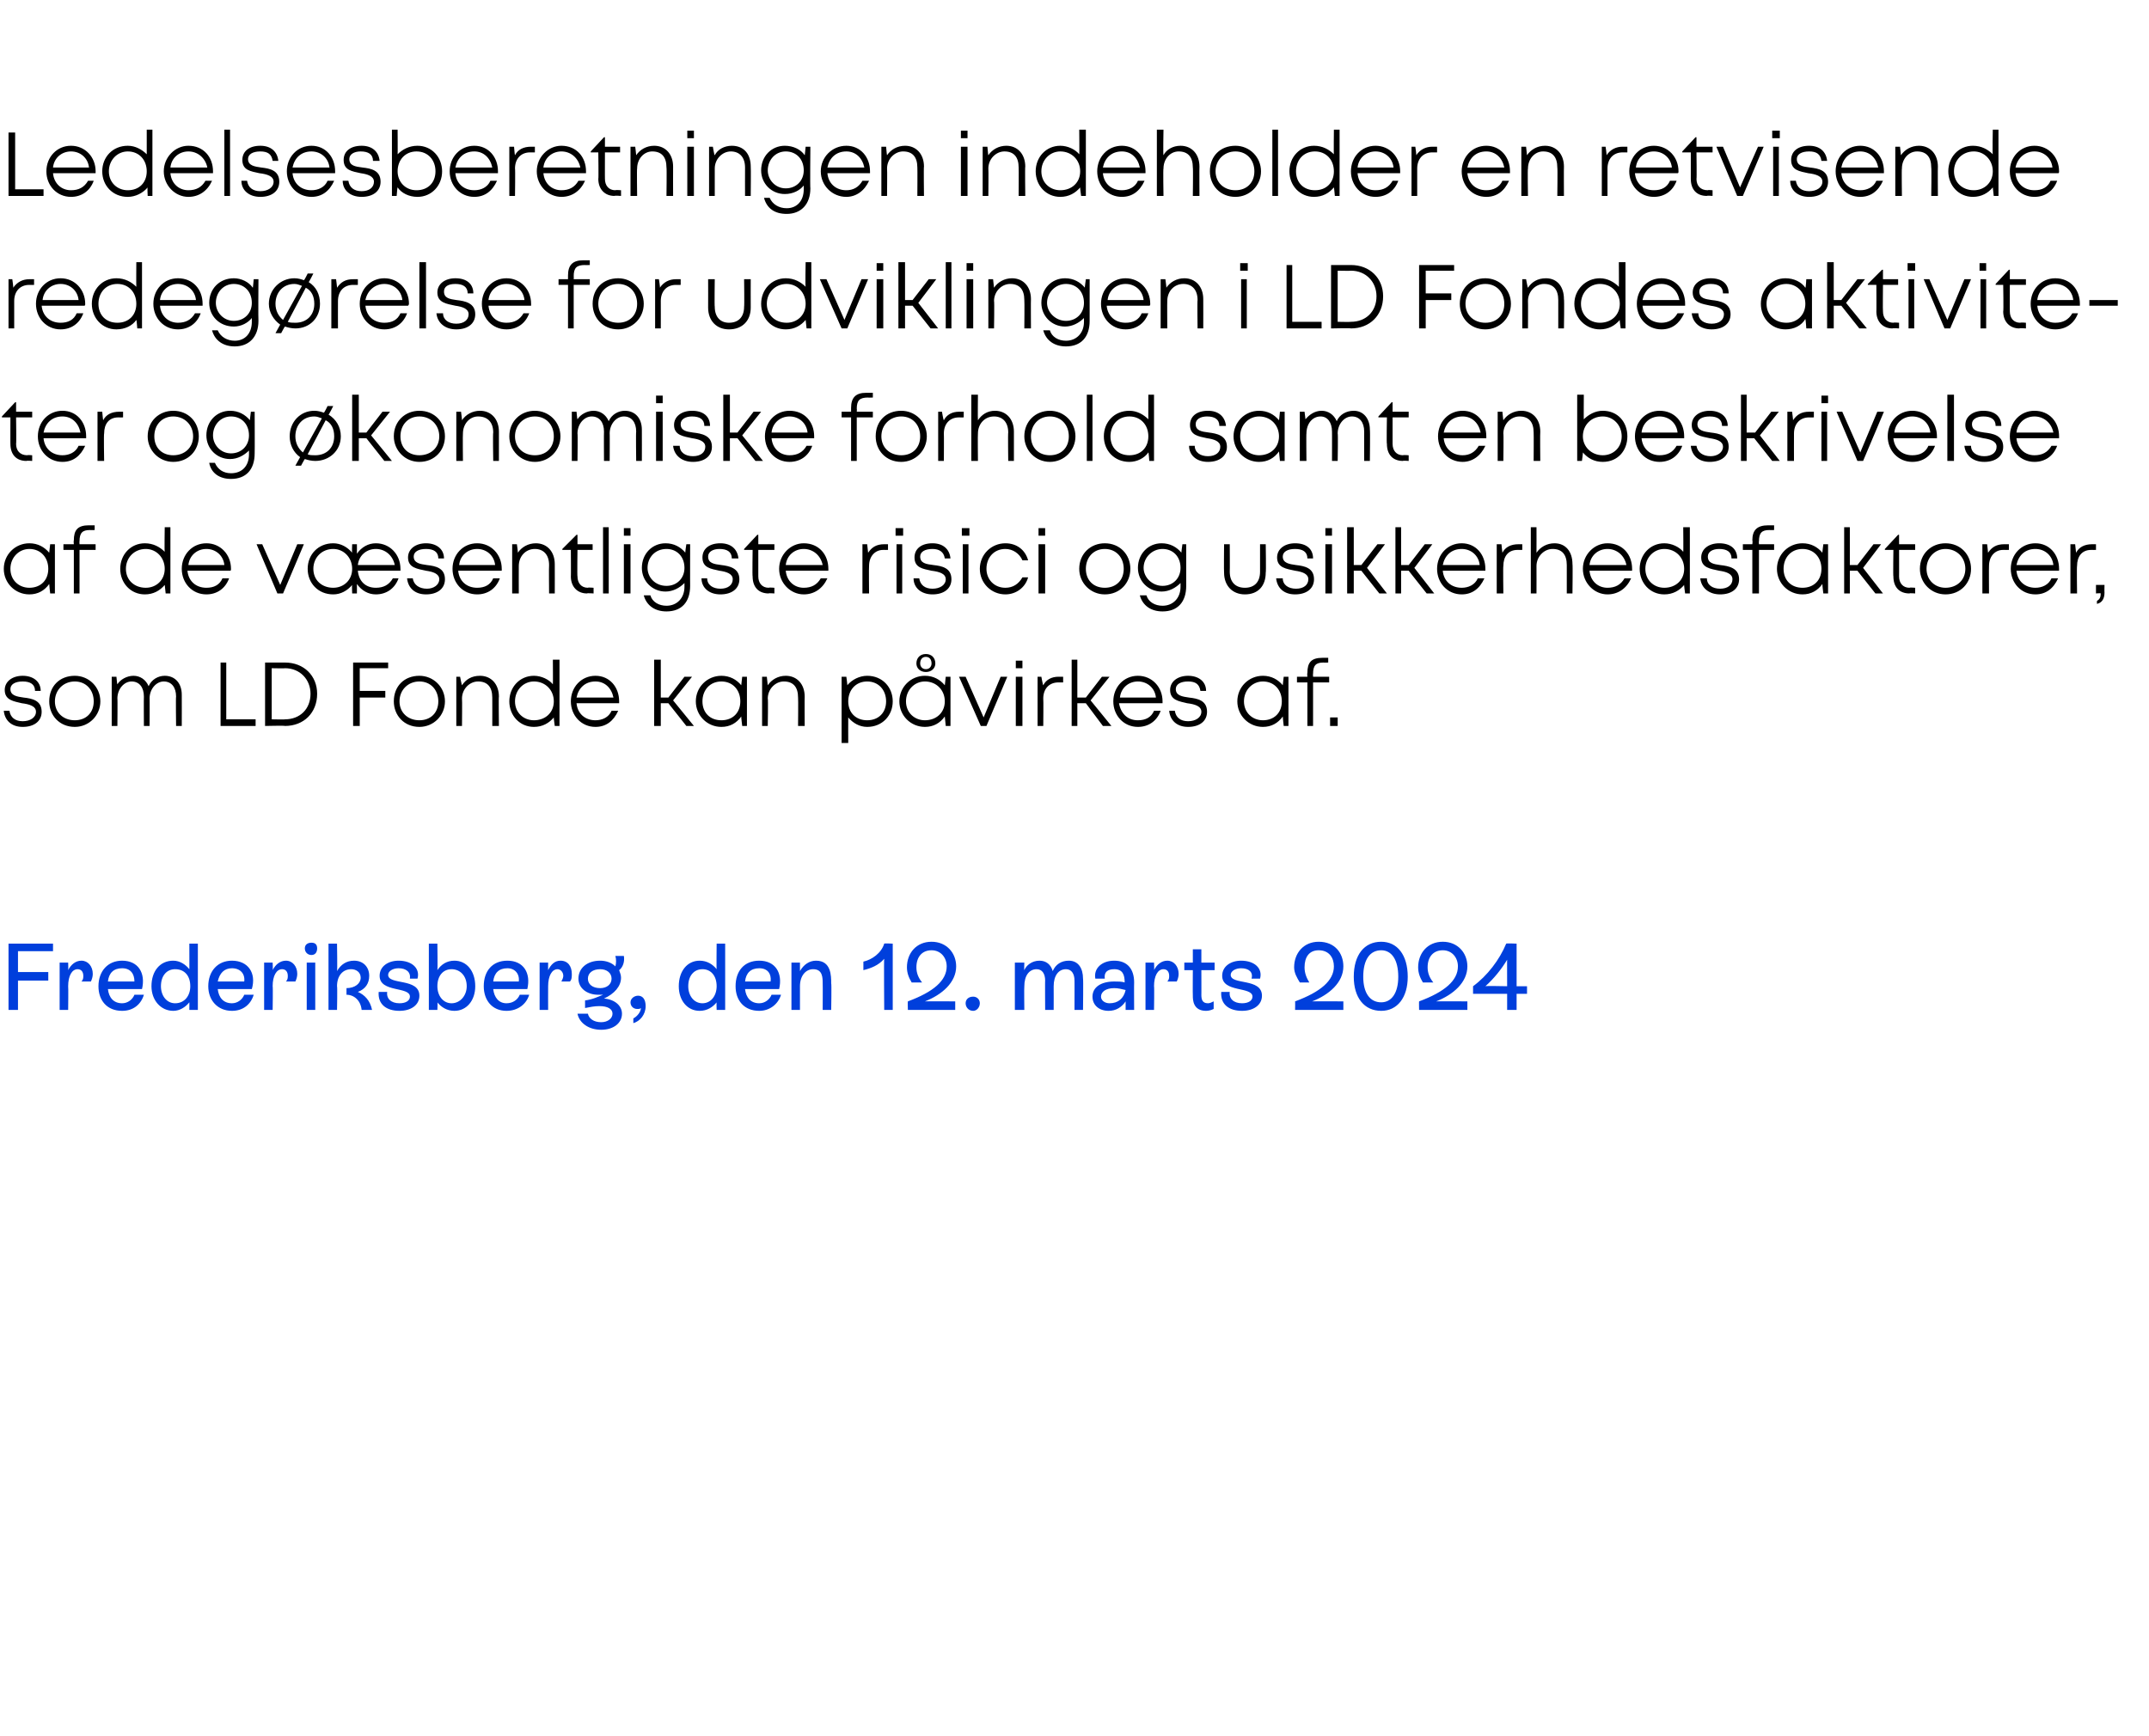
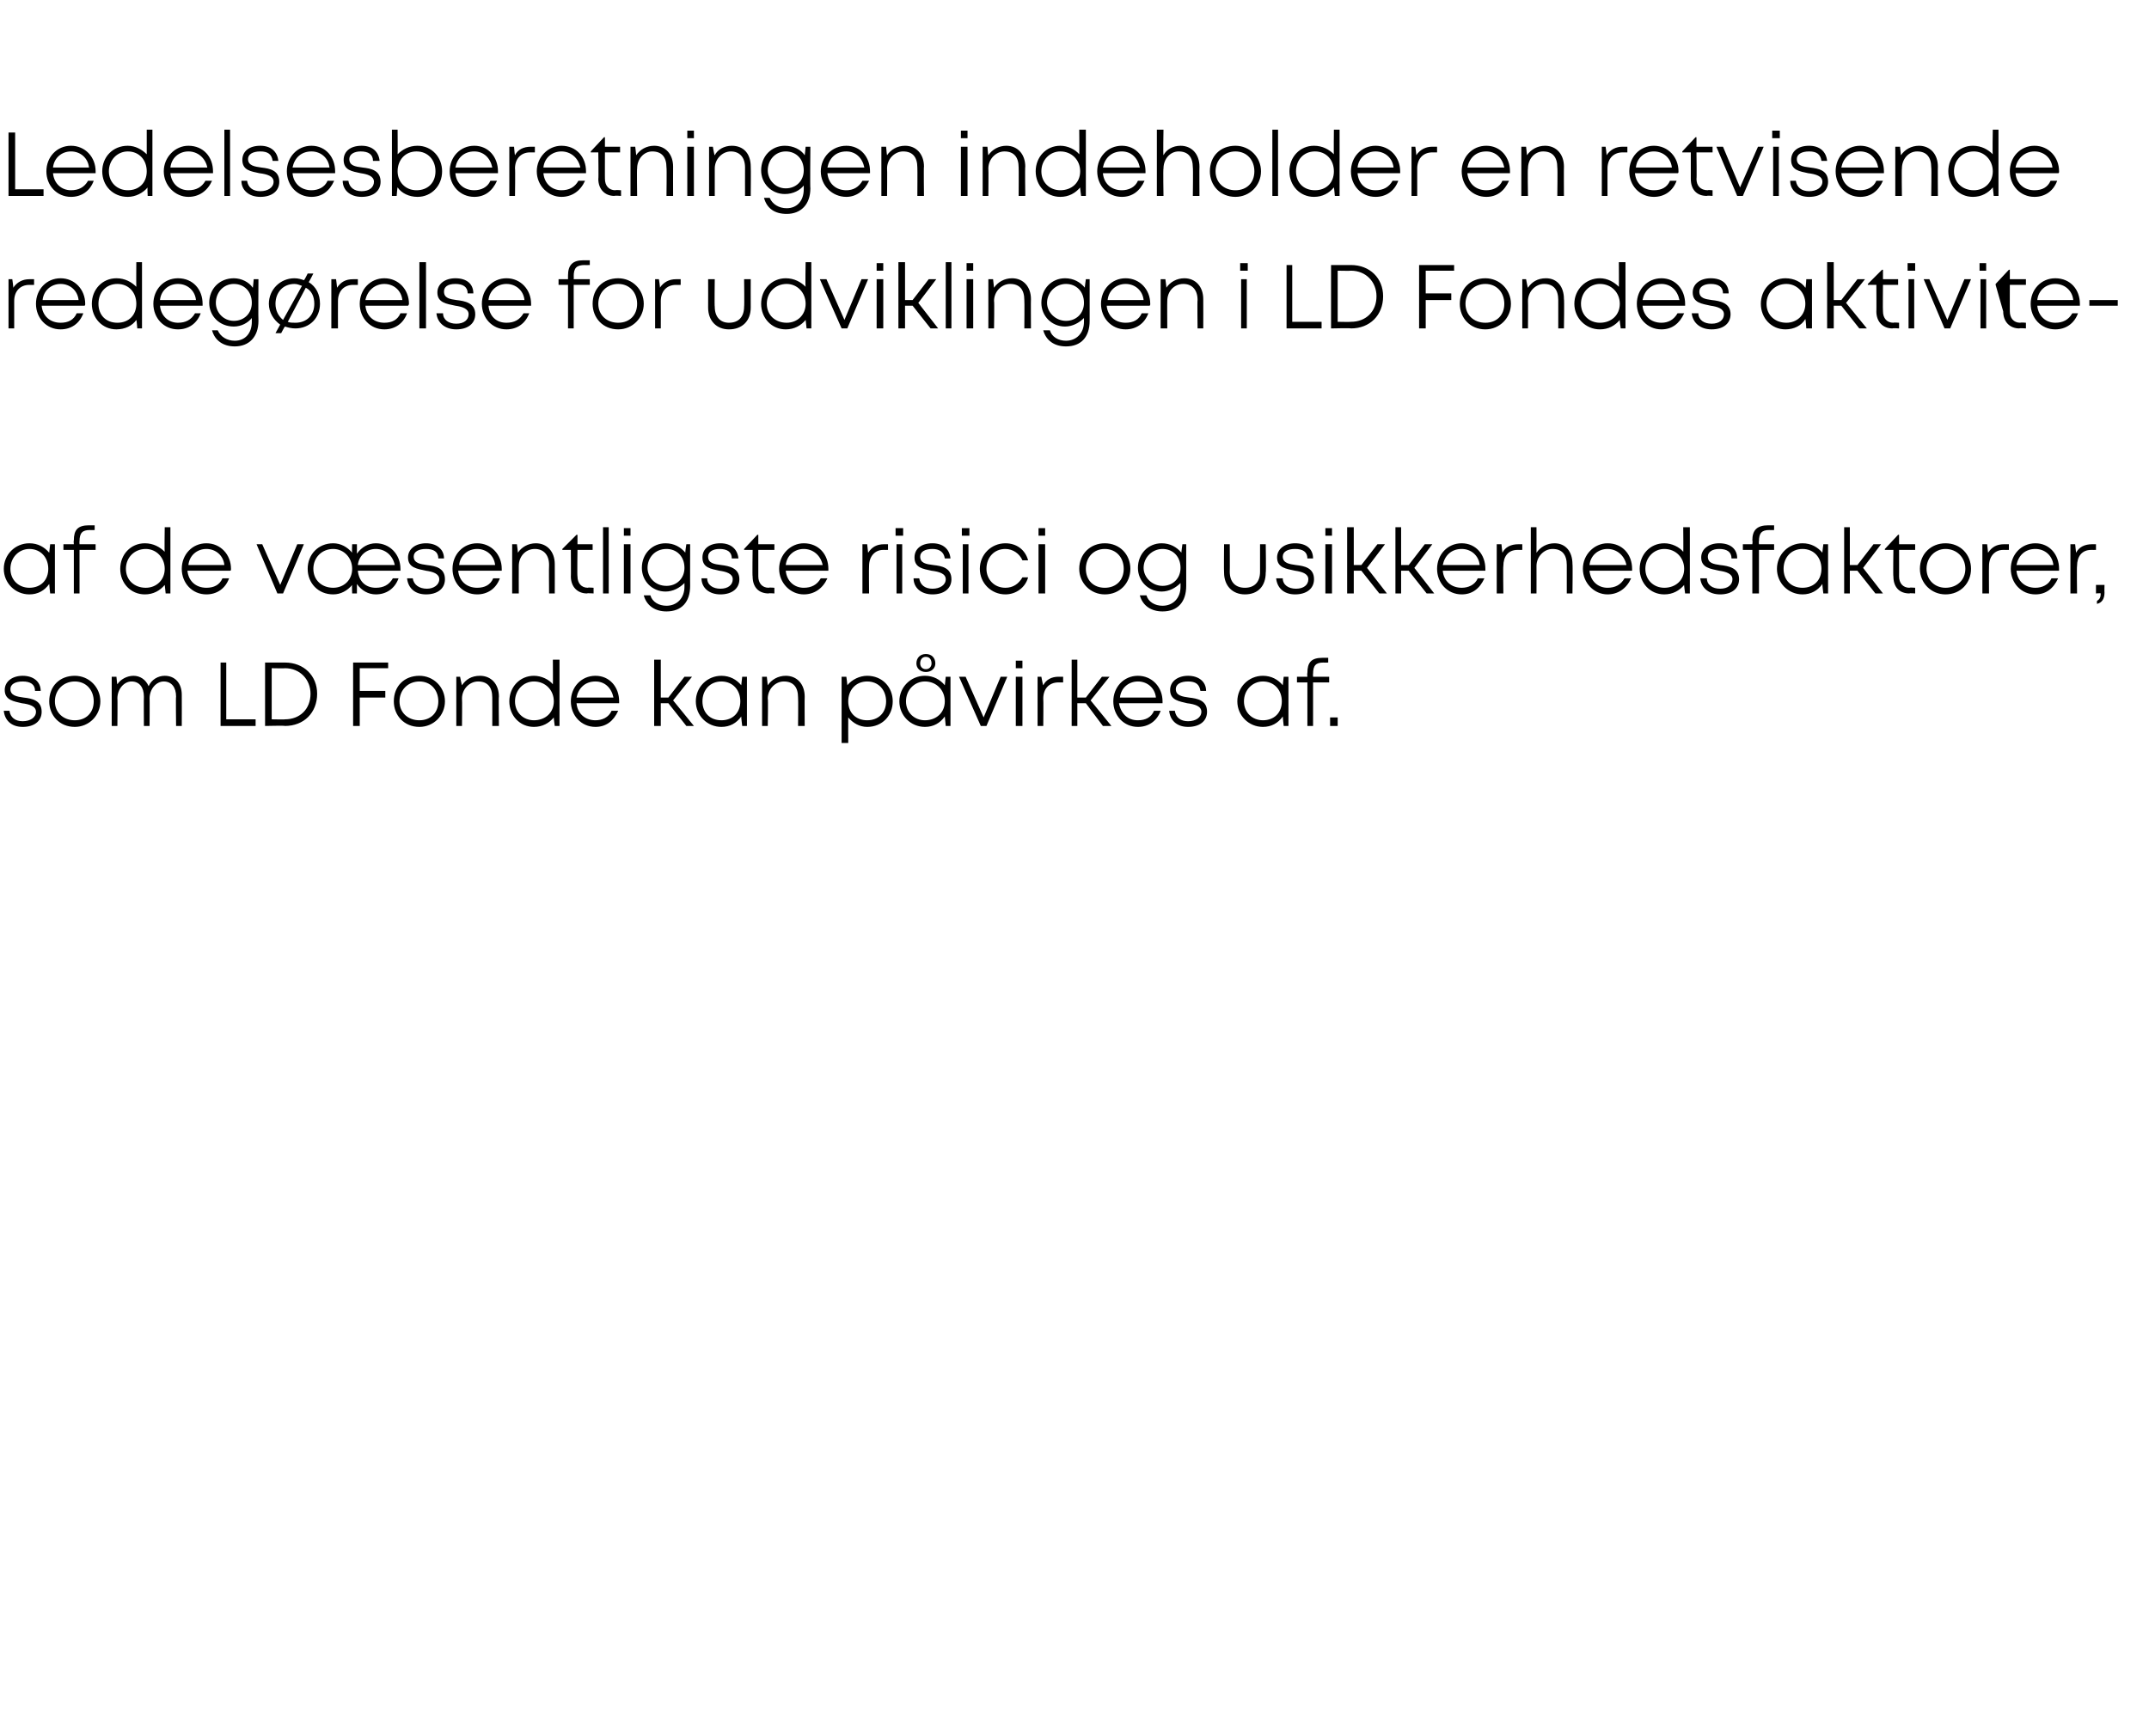
<svg xmlns="http://www.w3.org/2000/svg" version="1.1" width="227px" height="183.4px" viewBox="0 -1 227 183.4" style="top:-1px">
  <desc>Ledelsesberetningen indeholder en retvisende redeg relse for udviklingen i LD Fondes aktiviteter og konomiske forhol...</desc>
  <defs />
  <g id="Polygon602222">
-     <path d="M 5.6 99.5 L 1.9 99.5 L 1.9 101.7 L 5.1 101.7 L 5.1 102.6 L 1.9 102.6 L 1.9 105.7 L 0.9 105.7 L 0.9 98.7 L 5.6 98.7 L 5.6 99.5 Z M 9.8 101.9 C 9.8 102.2 9.7 102.5 9.6 102.7 C 9.6 102.7 8.6 102.7 8.6 102.7 C 8.8 102.5 8.8 102.3 8.8 102.1 C 8.8 101.7 8.6 101.4 8.2 101.4 C 7.6 101.4 7.2 102.1 7.2 103.2 C 7.23 103.21 7.2 105.7 7.2 105.7 L 6.3 105.7 L 6.3 100.7 L 7.2 100.7 C 7.2 100.7 7.23 101.5 7.2 101.5 C 7.5 100.9 8 100.5 8.6 100.5 C 9.3 100.5 9.8 101.1 9.8 101.9 Z M 15.2 104.1 C 14.9 105.1 14.1 105.8 12.9 105.8 C 11.3 105.8 10.4 104.7 10.4 103.2 C 10.4 101.6 11.4 100.5 12.9 100.5 C 14.6 100.5 15.4 101.8 15 103.5 C 15 103.5 11.4 103.5 11.4 103.5 C 11.5 104.4 12 105 12.9 105 C 13.5 105 14 104.6 14.2 104.1 C 14.2 104.1 15.2 104.1 15.2 104.1 Z M 11.4 102.7 C 11.4 102.7 14.2 102.7 14.2 102.7 C 14.2 101.9 13.8 101.3 12.9 101.3 C 12 101.3 11.5 101.8 11.4 102.7 Z M 20 98.7 L 20.9 98.7 L 20.9 105.7 L 20 105.7 C 20 105.7 20.01 104.86 20 104.9 C 19.6 105.4 19 105.8 18.3 105.8 C 17 105.8 16 104.7 16 103.2 C 16 101.6 16.9 100.5 18.3 100.5 C 19 100.5 19.6 100.9 20 101.4 C 20.01 101.44 20 98.7 20 98.7 Z M 20.1 103.2 C 20.1 102.1 19.5 101.4 18.5 101.4 C 17.6 101.4 17 102.1 17 103.2 C 17 104.2 17.6 105 18.5 105 C 19.5 105 20.1 104.2 20.1 103.2 Z M 26.8 104.1 C 26.5 105.1 25.7 105.8 24.5 105.8 C 23 105.8 22 104.7 22 103.2 C 22 101.6 23 100.5 24.5 100.5 C 26.2 100.5 27.1 101.8 26.6 103.5 C 26.6 103.5 23 103.5 23 103.5 C 23.1 104.4 23.6 105 24.5 105 C 25.1 105 25.6 104.6 25.8 104.1 C 25.8 104.1 26.8 104.1 26.8 104.1 Z M 23 102.7 C 23 102.7 25.8 102.7 25.8 102.7 C 25.9 101.9 25.4 101.3 24.5 101.3 C 23.7 101.3 23.2 101.8 23 102.7 Z M 31.4 101.9 C 31.4 102.2 31.3 102.5 31.2 102.7 C 31.2 102.7 30.2 102.7 30.2 102.7 C 30.4 102.5 30.4 102.3 30.4 102.1 C 30.4 101.7 30.2 101.4 29.8 101.4 C 29.2 101.4 28.8 102.1 28.8 103.2 C 28.84 103.21 28.8 105.7 28.8 105.7 L 27.9 105.7 L 27.9 100.7 L 28.8 100.7 C 28.8 100.7 28.84 101.5 28.8 101.5 C 29.1 100.9 29.6 100.5 30.2 100.5 C 30.9 100.5 31.4 101.1 31.4 101.9 Z M 32.2 99.2 C 32.2 98.8 32.5 98.6 32.9 98.6 C 33.3 98.6 33.5 98.8 33.5 99.2 C 33.5 99.6 33.3 99.9 32.9 99.9 C 32.5 99.9 32.2 99.6 32.2 99.2 Z M 32.4 105.7 L 32.4 100.7 L 33.3 100.7 L 33.3 105.7 L 32.4 105.7 Z M 39.3 105.7 C 39.3 105.7 38.2 105.7 38.2 105.7 C 38.1 104.7 37.4 104.1 36.6 104.1 C 36.6 104.1 36.6 103.4 36.6 103.4 C 37.5 103.4 38.1 102.9 38.1 102.3 C 38.1 101.7 37.6 101.4 37.1 101.4 C 36.2 101.4 35.6 102.1 35.6 103.2 C 35.65 103.22 35.6 105.7 35.6 105.7 L 34.7 105.7 L 34.7 98.7 L 35.6 98.7 C 35.6 98.7 35.65 101.6 35.6 101.6 C 36 100.9 36.6 100.5 37.4 100.5 C 38.4 100.5 39 101.2 39 102.1 C 39 102.9 38.6 103.5 37.8 103.8 C 38.5 104.1 39.1 104.7 39.3 105.7 Z M 40 103.8 C 40 103.8 40.9 103.8 40.9 103.8 C 40.8 104.5 41.3 105 42.2 105 C 42.9 105 43.3 104.7 43.3 104.3 C 43.3 103.2 40.1 103.9 40.1 102.1 C 40.1 101.1 41 100.5 42.1 100.5 C 43.5 100.5 44.4 101.3 44.1 102.4 C 44.1 102.4 43.3 102.4 43.3 102.4 C 43.4 101.7 42.9 101.3 42.1 101.3 C 41.5 101.3 41 101.6 41 102 C 41 103.1 44.3 102.3 44.3 104.2 C 44.3 105.2 43.4 105.8 42.2 105.8 C 40.8 105.8 39.9 105.1 40 103.8 Z M 50.2 103.2 C 50.2 104.7 49.3 105.8 48 105.8 C 47.2 105.8 46.6 105.4 46.2 104.9 C 46.24 104.85 46.2 105.7 46.2 105.7 L 45.3 105.7 L 45.3 98.7 L 46.2 98.7 C 46.2 98.7 46.24 101.45 46.2 101.5 C 46.6 100.9 47.2 100.5 48 100.5 C 49.3 100.5 50.2 101.6 50.2 103.2 Z M 49.3 103.2 C 49.3 102.1 48.6 101.4 47.7 101.4 C 46.8 101.4 46.2 102.1 46.2 103.2 C 46.2 104.2 46.8 105 47.7 105 C 48.6 105 49.3 104.2 49.3 103.2 Z M 55.9 104.1 C 55.6 105.1 54.7 105.8 53.5 105.8 C 52 105.8 51.1 104.7 51.1 103.2 C 51.1 101.6 52 100.5 53.6 100.5 C 55.3 100.5 56.1 101.8 55.7 103.5 C 55.7 103.5 52.1 103.5 52.1 103.5 C 52.2 104.4 52.7 105 53.5 105 C 54.2 105 54.7 104.6 54.9 104.1 C 54.9 104.1 55.9 104.1 55.9 104.1 Z M 52.1 102.7 C 52.1 102.7 54.8 102.7 54.8 102.7 C 54.9 101.9 54.4 101.3 53.6 101.3 C 52.7 101.3 52.2 101.8 52.1 102.7 Z M 60.4 101.9 C 60.4 102.2 60.4 102.5 60.2 102.7 C 60.2 102.7 59.3 102.7 59.3 102.7 C 59.4 102.5 59.5 102.3 59.5 102.1 C 59.5 101.7 59.2 101.4 58.9 101.4 C 58.3 101.4 57.9 102.1 57.9 103.2 C 57.89 103.21 57.9 105.7 57.9 105.7 L 57 105.7 L 57 100.7 L 57.9 100.7 C 57.9 100.7 57.89 101.5 57.9 101.5 C 58.2 100.9 58.6 100.5 59.2 100.5 C 60 100.5 60.4 101.1 60.4 101.9 Z M 65.7 106.1 C 65.7 107.1 64.8 107.8 63.5 107.8 C 62.2 107.8 61.2 107.1 61 106.1 C 61 106.1 62.1 106.1 62.1 106.1 C 62.2 106.6 62.7 107 63.5 107 C 64.2 107 64.7 106.6 64.7 106.1 C 64.7 105.6 64.2 105.3 63.3 105.3 C 62.8 105.3 62.3 105.4 61.8 105.5 C 61.8 105.5 61.8 104.7 61.8 104.7 C 62.6 104.6 63.2 104.3 63.7 104.1 C 63.5 104.1 63.4 104.1 63.2 104.1 C 62 104.1 61.1 103.4 61.1 102.4 C 61.1 101.3 62 100.5 63.4 100.5 C 64 100.5 64.6 100.7 65 101.1 C 65.1 100.8 65.1 100.3 65 100 C 65 100 65.9 100 65.9 100 C 66 100.6 65.8 101.2 65.4 101.5 C 65.5 101.8 65.6 102 65.6 102.3 C 65.6 103.2 64.9 104 63.8 104.5 C 65 104.6 65.7 105.3 65.7 106.1 Z M 63.4 103.4 C 64.1 103.4 64.6 103 64.6 102.4 C 64.6 101.8 64.1 101.4 63.4 101.4 C 62.6 101.4 62.1 101.8 62.1 102.4 C 62.1 103 62.6 103.4 63.4 103.4 Z M 68.2 105.3 C 68.2 106.2 67.6 106.9 66.9 107.1 C 66.9 107.1 66.9 106.6 66.9 106.6 C 67.3 106.4 67.7 105.9 67.7 105.5 C 67.6 105.6 67.5 105.6 67.3 105.6 C 66.9 105.6 66.6 105.3 66.6 104.9 C 66.6 104.5 67 104.2 67.4 104.2 C 67.9 104.2 68.2 104.6 68.2 105.3 Z M 75.7 98.7 L 76.6 98.7 L 76.6 105.7 L 75.7 105.7 C 75.7 105.7 75.67 104.86 75.7 104.9 C 75.3 105.4 74.7 105.8 73.9 105.8 C 72.6 105.8 71.7 104.7 71.7 103.2 C 71.7 101.6 72.6 100.5 73.9 100.5 C 74.7 100.5 75.3 100.9 75.7 101.4 C 75.67 101.44 75.7 98.7 75.7 98.7 Z M 75.7 103.2 C 75.7 102.1 75.1 101.4 74.2 101.4 C 73.3 101.4 72.7 102.1 72.7 103.2 C 72.7 104.2 73.3 105 74.2 105 C 75.1 105 75.7 104.2 75.7 103.2 Z M 82.5 104.1 C 82.2 105.1 81.3 105.8 80.2 105.8 C 78.6 105.8 77.7 104.7 77.7 103.2 C 77.7 101.6 78.6 100.5 80.2 100.5 C 81.9 100.5 82.7 101.8 82.3 103.5 C 82.3 103.5 78.7 103.5 78.7 103.5 C 78.8 104.4 79.3 105 80.2 105 C 80.8 105 81.3 104.6 81.5 104.1 C 81.5 104.1 82.5 104.1 82.5 104.1 Z M 78.7 102.7 C 78.7 102.7 81.4 102.7 81.4 102.7 C 81.5 101.9 81.1 101.3 80.2 101.3 C 79.3 101.3 78.8 101.8 78.7 102.7 Z M 87.8 102.9 C 87.85 102.91 87.8 105.7 87.8 105.7 L 86.9 105.7 C 86.9 105.7 86.92 102.94 86.9 102.9 C 86.9 102.3 86.9 101.4 85.9 101.4 C 85.1 101.4 84.5 102.1 84.5 103.2 C 84.5 103.22 84.5 105.7 84.5 105.7 L 83.6 105.7 L 83.6 100.7 L 84.5 100.7 C 84.5 100.7 84.5 101.6 84.5 101.6 C 84.9 100.9 85.5 100.5 86.2 100.5 C 87.8 100.5 87.8 102.1 87.8 102.9 Z M 94.3 98.7 L 94.3 105.7 L 93.4 105.7 C 93.4 105.7 93.36 100.25 93.4 100.3 C 92.8 101 92 101.3 91.2 101.5 C 91.2 101.5 91.2 100.6 91.2 100.6 C 92.1 100.4 93.1 99.7 93.4 98.7 C 93.39 98.65 94.3 98.7 94.3 98.7 Z M 97.7 104.8 C 97.7 104.78 100.9 104.8 100.9 104.8 L 100.9 105.7 L 95.9 105.7 C 95.9 105.7 95.87 104.79 95.9 104.8 C 98.6 103.8 100 102.6 100 101.1 C 100 100.2 99.4 99.4 98.4 99.4 C 97.4 99.4 96.8 100.1 96.8 101.2 C 96.8 101.8 97 102.3 97.4 102.8 C 97.4 102.8 96.3 102.8 96.3 102.8 C 96 102.3 95.8 101.8 95.8 101.2 C 95.8 99.7 96.8 98.5 98.4 98.5 C 100 98.5 101 99.7 101 101.1 C 101 102.8 99.5 104.1 97.7 104.8 Z M 102 105 C 102 104.6 102.3 104.3 102.8 104.3 C 103.2 104.3 103.5 104.6 103.5 105 C 103.5 105.4 103.2 105.8 102.8 105.8 C 102.3 105.8 102 105.4 102 105 Z M 114.4 102.4 C 114.44 102.39 114.4 105.7 114.4 105.7 L 113.5 105.7 C 113.5 105.7 113.51 102.56 113.5 102.6 C 113.5 101.9 113.2 101.4 112.6 101.4 C 111.8 101.4 111.3 102.1 111.3 103.2 C 111.31 103.22 111.3 105.7 111.3 105.7 L 110.4 105.7 C 110.4 105.7 110.38 102.56 110.4 102.6 C 110.4 101.9 110.1 101.4 109.5 101.4 C 108.7 101.4 108.2 102.1 108.2 103.2 C 108.17 103.23 108.2 105.7 108.2 105.7 L 107.2 105.7 L 107.2 100.7 L 108.2 100.7 C 108.2 100.7 108.17 101.53 108.2 101.5 C 108.4 101 109 100.5 109.8 100.5 C 110.5 100.5 111 100.9 111.2 101.6 C 111.5 100.9 112.1 100.5 112.9 100.5 C 113.9 100.5 114.4 101.3 114.4 102.4 Z M 119.8 102.8 C 119.78 102.8 119.8 105.7 119.8 105.7 L 118.9 105.7 C 118.9 105.7 118.9 104.77 118.9 104.8 C 118.5 105.4 117.9 105.8 117.1 105.8 C 116.1 105.8 115.4 105.2 115.4 104.3 C 115.4 103.3 116.3 102.7 117.7 102.7 C 118.1 102.7 118.5 102.7 118.8 102.8 C 118.8 102.8 118.8 102.8 118.8 102.8 C 118.8 102 118.6 101.4 117.7 101.4 C 117 101.4 116.6 101.7 116.7 102.4 C 116.7 102.4 115.7 102.4 115.7 102.4 C 115.5 101.3 116.4 100.5 117.7 100.5 C 119.1 100.5 119.8 101.4 119.8 102.8 Z M 118.9 103.6 C 118.5 103.5 118.1 103.4 117.7 103.4 C 116.8 103.4 116.3 103.8 116.3 104.3 C 116.3 104.7 116.7 105 117.2 105 C 118.1 105 118.7 104.5 118.9 103.6 Z M 124.5 101.9 C 124.5 102.2 124.4 102.5 124.3 102.7 C 124.3 102.7 123.3 102.7 123.3 102.7 C 123.5 102.5 123.5 102.3 123.5 102.1 C 123.5 101.7 123.3 101.4 122.9 101.4 C 122.3 101.4 121.9 102.1 121.9 103.2 C 121.94 103.21 121.9 105.7 121.9 105.7 L 121 105.7 L 121 100.7 L 121.9 100.7 C 121.9 100.7 121.94 101.5 121.9 101.5 C 122.2 100.9 122.7 100.5 123.3 100.5 C 124 100.5 124.5 101.1 124.5 101.9 Z M 128.3 101.5 L 126.9 101.5 C 126.9 101.5 126.91 104.14 126.9 104.1 C 126.9 104.6 127 105 127.6 105 C 127.8 105 128 104.9 128.2 104.8 C 128.2 104.8 128.2 105.6 128.2 105.6 C 128 105.7 127.7 105.8 127.4 105.8 C 126 105.8 126 104.6 126 104.2 C 125.98 104.15 126 101.5 126 101.5 L 125.1 101.5 L 125.1 100.7 L 126 100.7 L 126 99.3 L 126.9 99.3 L 126.9 100.7 L 128.3 100.7 L 128.3 101.5 Z M 129 103.8 C 129 103.8 129.9 103.8 129.9 103.8 C 129.8 104.5 130.3 105 131.2 105 C 131.9 105 132.3 104.7 132.3 104.3 C 132.3 103.2 129.1 103.9 129.1 102.1 C 129.1 101.1 130 100.5 131.1 100.5 C 132.5 100.5 133.4 101.3 133.1 102.4 C 133.1 102.4 132.2 102.4 132.2 102.4 C 132.4 101.7 131.9 101.3 131.1 101.3 C 130.5 101.3 130 101.6 130 102 C 130 103.1 133.3 102.3 133.3 104.2 C 133.3 105.2 132.4 105.8 131.2 105.8 C 129.8 105.8 128.9 105.1 129 103.8 Z M 138.6 104.8 C 138.65 104.78 141.9 104.8 141.9 104.8 L 141.9 105.7 L 136.8 105.7 C 136.8 105.7 136.82 104.79 136.8 104.8 C 139.5 103.8 140.9 102.6 140.9 101.1 C 140.9 100.2 140.4 99.4 139.3 99.4 C 138.3 99.4 137.8 100.1 137.8 101.2 C 137.8 101.8 138 102.3 138.3 102.8 C 138.3 102.8 137.3 102.8 137.3 102.8 C 137 102.3 136.7 101.8 136.7 101.2 C 136.7 99.7 137.7 98.5 139.3 98.5 C 141 98.5 141.9 99.7 141.9 101.1 C 141.9 102.8 140.4 104.1 138.6 104.8 Z M 143 102.2 C 143 99.9 144.1 98.5 145.9 98.5 C 147.6 98.5 148.7 99.9 148.7 102.2 C 148.7 104.4 147.6 105.8 145.9 105.8 C 144.1 105.8 143 104.4 143 102.2 Z M 147.7 102.2 C 147.7 100.4 147 99.4 145.9 99.4 C 144.7 99.4 144 100.4 144 102.2 C 144 103.9 144.7 104.9 145.9 104.9 C 147 104.9 147.7 103.9 147.7 102.2 Z M 151.7 104.8 C 151.71 104.78 155 104.8 155 104.8 L 155 105.7 L 149.9 105.7 C 149.9 105.7 149.88 104.79 149.9 104.8 C 152.6 103.8 154 102.6 154 101.1 C 154 100.2 153.4 99.4 152.4 99.4 C 151.4 99.4 150.8 100.1 150.8 101.2 C 150.8 101.8 151 102.3 151.4 102.8 C 151.4 102.8 150.3 102.8 150.3 102.8 C 150 102.3 149.8 101.8 149.8 101.2 C 149.8 99.7 150.8 98.5 152.4 98.5 C 154 98.5 155 99.7 155 101.1 C 155 102.8 153.5 104.1 151.7 104.8 Z M 161.3 103.2 L 161.3 104 L 160.2 104 L 160.2 105.7 L 159.2 105.7 L 159.2 104 L 155.6 104 C 155.6 104 155.6 103.15 155.6 103.2 C 157.1 102.1 158.4 100.4 159.1 98.7 C 159.15 98.65 160.2 98.7 160.2 98.7 L 160.2 103.2 L 161.3 103.2 Z M 159.2 100.4 C 158.6 101.4 157.8 102.4 156.9 103.2 C 156.88 103.15 159.2 103.2 159.2 103.2 C 159.2 103.2 159.19 100.36 159.2 100.4 Z " stroke="none" fill="#003fdc" />
-   </g>
+     </g>
  <g id="Polygon602221">
    <path d="M 2.4 75.8 C 1.2 75.8 0.5 75.1 0.4 74.1 C 0.4 74.1 1 74.1 1 74.1 C 1.1 74.8 1.6 75.2 2.4 75.2 C 3.2 75.2 3.8 74.8 3.8 74.2 C 3.8 73.6 3.1 73.4 2.3 73.3 C 1.5 73.1 0.5 73 0.5 71.9 C 0.5 71 1.3 70.4 2.4 70.4 C 3.5 70.4 4.3 71 4.3 72 C 4.3 72 3.7 72 3.7 72 C 3.7 71.3 3.2 71 2.4 71 C 1.6 71 1.1 71.3 1.1 71.8 C 1.1 72.5 1.8 72.6 2.5 72.7 C 3.4 72.8 4.4 73 4.4 74.2 C 4.4 75.2 3.6 75.8 2.4 75.8 C 2.4 75.8 2.4 75.8 2.4 75.8 Z M 5.2 73.1 C 5.2 71.5 6.3 70.4 7.9 70.4 C 9.4 70.4 10.6 71.6 10.6 73.1 C 10.6 74.6 9.4 75.8 7.9 75.8 C 6.3 75.8 5.2 74.6 5.2 73.1 Z M 9.9 73.1 C 9.9 71.9 9.1 71 7.9 71 C 6.7 71 5.8 71.9 5.8 73.1 C 5.8 74.3 6.7 75.1 7.9 75.1 C 9.1 75.1 9.9 74.3 9.9 73.1 Z M 17.4 70.4 C 18.5 70.4 19.2 71.2 19.2 72.4 C 19.21 72.39 19.2 75.7 19.2 75.7 L 18.6 75.7 C 18.6 75.7 18.56 72.58 18.6 72.6 C 18.6 71.6 18.1 71 17.3 71 C 16.5 71 15.8 71.8 15.8 72.8 C 15.82 72.76 15.8 75.7 15.8 75.7 L 15.2 75.7 C 15.2 75.7 15.18 72.58 15.2 72.6 C 15.2 71.6 14.7 71 13.9 71 C 13.1 71 12.4 71.8 12.4 72.8 C 12.43 72.76 12.4 75.7 12.4 75.7 L 11.8 75.7 L 11.8 70.5 L 12.3 70.5 C 12.3 70.5 12.37 71.31 12.4 71.3 C 12.7 70.8 13.4 70.4 14.1 70.4 C 14.8 70.4 15.4 70.8 15.7 71.5 C 16 70.8 16.7 70.4 17.4 70.4 C 17.4 70.4 17.4 70.4 17.4 70.4 Z M 27 75 L 27 75.7 L 23.3 75.7 L 23.3 69 L 23.9 69 L 23.9 75 L 27 75 Z M 33.5 72.3 C 33.5 74.3 32.1 75.7 30.1 75.7 C 30.15 75.65 28 75.7 28 75.7 L 28 69 C 28 69 30.15 69 30.1 69 C 32.1 69 33.5 70.4 33.5 72.3 Z M 32.8 72.3 C 32.8 70.8 31.7 69.6 30.1 69.6 C 30.13 69.63 28.7 69.6 28.7 69.6 L 28.7 75 C 28.7 75 30.13 75.03 30.1 75 C 31.7 75 32.8 73.9 32.8 72.3 Z M 38 69.6 L 38 72 L 40.7 72 L 40.7 72.7 L 38 72.7 L 38 75.7 L 37.3 75.7 L 37.3 69 L 41 69 L 41 69.6 L 38 69.6 Z M 41.6 73.1 C 41.6 71.5 42.7 70.4 44.3 70.4 C 45.8 70.4 47 71.6 47 73.1 C 47 74.6 45.8 75.8 44.3 75.8 C 42.7 75.8 41.6 74.6 41.6 73.1 Z M 46.3 73.1 C 46.3 71.9 45.5 71 44.3 71 C 43.1 71 42.2 71.9 42.2 73.1 C 42.2 74.3 43.1 75.1 44.3 75.1 C 45.5 75.1 46.3 74.3 46.3 73.1 Z M 50.7 70.4 C 51.9 70.4 52.7 71.3 52.7 72.6 C 52.66 72.59 52.7 75.7 52.7 75.7 L 52 75.7 C 52 75.7 52.01 72.74 52 72.7 C 52 71.6 51.5 71 50.5 71 C 49.6 71 48.8 71.8 48.8 72.8 C 48.83 72.79 48.8 75.7 48.8 75.7 L 48.2 75.7 L 48.2 70.5 L 48.6 70.5 C 48.6 70.5 48.78 71.43 48.8 71.4 C 49.2 70.8 49.8 70.4 50.7 70.4 C 50.7 70.4 50.7 70.4 50.7 70.4 Z M 59.1 68.7 L 59.1 75.7 L 58.6 75.7 C 58.6 75.7 58.47 74.78 58.5 74.8 C 58 75.4 57.3 75.8 56.4 75.8 C 54.9 75.8 53.8 74.6 53.8 73.1 C 53.8 71.6 54.9 70.4 56.4 70.4 C 57.2 70.4 58 70.8 58.4 71.3 C 58.42 71.33 58.4 68.7 58.4 68.7 L 59.1 68.7 Z M 58.5 73.1 C 58.5 71.9 57.6 71 56.4 71 C 55.3 71 54.4 71.9 54.4 73.1 C 54.4 74.3 55.3 75.1 56.4 75.1 C 57.6 75.1 58.5 74.3 58.5 73.1 Z M 65.4 73.3 C 65.4 73.3 60.9 73.3 60.9 73.3 C 61 74.4 61.8 75.1 62.9 75.1 C 63.6 75.1 64.3 74.8 64.6 74.1 C 64.6 74.1 65.3 74.1 65.3 74.1 C 64.8 75.2 64 75.8 62.9 75.8 C 61.4 75.8 60.3 74.6 60.3 73.1 C 60.3 71.6 61.4 70.4 62.9 70.4 C 64.4 70.4 65.4 71.6 65.4 73.1 C 65.4 73.2 65.4 73.3 65.4 73.3 Z M 62.9 71 C 61.8 71 61.1 71.7 60.9 72.7 C 60.9 72.7 64.8 72.7 64.8 72.7 C 64.6 71.7 63.9 71 62.9 71 C 62.9 71 62.9 71 62.9 71 Z M 70.6 73.3 L 69.8 73.3 L 69.8 75.7 L 69.1 75.7 L 69.1 68.7 L 69.8 68.7 L 69.8 72.7 L 70.6 72.7 L 72.3 70.5 L 73.1 70.5 L 71.1 73 L 73.3 75.7 L 72.5 75.7 L 70.6 73.3 Z M 78.9 70.5 L 78.9 75.7 L 78.4 75.7 C 78.4 75.7 78.28 74.73 78.3 74.7 C 77.8 75.4 77.1 75.8 76.2 75.8 C 74.7 75.8 73.5 74.6 73.5 73.1 C 73.5 71.6 74.7 70.4 76.2 70.4 C 77.1 70.4 77.8 70.8 78.3 71.4 C 78.29 71.45 78.4 70.5 78.4 70.5 L 78.9 70.5 Z M 78.2 73.1 C 78.2 71.9 77.4 71 76.2 71 C 75 71 74.2 71.9 74.2 73.1 C 74.2 74.3 75 75.1 76.2 75.1 C 77.4 75.1 78.2 74.3 78.2 73.1 Z M 83 70.4 C 84.2 70.4 85 71.3 85 72.6 C 84.98 72.59 85 75.7 85 75.7 L 84.3 75.7 C 84.3 75.7 84.33 72.74 84.3 72.7 C 84.3 71.6 83.8 71 82.8 71 C 81.9 71 81.1 71.8 81.1 72.8 C 81.15 72.79 81.1 75.7 81.1 75.7 L 80.5 75.7 L 80.5 70.5 L 81 70.5 C 81 70.5 81.1 71.43 81.1 71.4 C 81.5 70.8 82.2 70.4 83 70.4 C 83 70.4 83 70.4 83 70.4 Z M 94.3 73.1 C 94.3 74.6 93.2 75.8 91.6 75.8 C 90.8 75.8 90.1 75.4 89.6 74.8 C 89.59 74.8 89.6 77.5 89.6 77.5 L 88.9 77.5 L 88.9 70.5 L 89.4 70.5 C 89.4 70.5 89.53 71.45 89.5 71.4 C 90 70.8 90.8 70.4 91.6 70.4 C 93.2 70.4 94.3 71.6 94.3 73.1 Z M 93.6 73.1 C 93.6 71.9 92.8 71 91.6 71 C 90.4 71 89.6 71.9 89.6 73.1 C 89.6 74.3 90.4 75.1 91.6 75.1 C 92.8 75.1 93.6 74.3 93.6 73.1 Z M 96.8 69.1 C 96.8 68.5 97.2 68.1 97.8 68.1 C 98.4 68.1 98.8 68.5 98.8 69.1 C 98.8 69.6 98.4 70 97.8 70 C 97.2 70 96.8 69.6 96.8 69.1 Z M 97.2 69.1 C 97.2 69.4 97.4 69.7 97.8 69.7 C 98.2 69.7 98.4 69.4 98.4 69.1 C 98.4 68.7 98.2 68.4 97.8 68.4 C 97.4 68.4 97.2 68.7 97.2 69.1 Z M 100.4 70.5 L 100.4 75.7 L 99.9 75.7 C 99.9 75.7 99.8 74.73 99.8 74.7 C 99.3 75.4 98.6 75.8 97.7 75.8 C 96.2 75.8 95 74.6 95 73.1 C 95 71.6 96.2 70.4 97.7 70.4 C 98.6 70.4 99.3 70.8 99.8 71.4 C 99.8 71.45 99.9 70.5 99.9 70.5 L 100.4 70.5 Z M 99.8 73.1 C 99.8 71.9 98.9 71 97.7 71 C 96.6 71 95.7 71.9 95.7 73.1 C 95.7 74.3 96.6 75.1 97.7 75.1 C 98.9 75.1 99.8 74.3 99.8 73.1 Z M 106.4 70.5 L 104.2 75.7 L 103.6 75.7 L 101.3 70.5 L 102 70.5 L 103.9 74.8 L 105.7 70.5 L 106.4 70.5 Z M 107.3 68.8 L 108 68.8 L 108 69.6 L 107.3 69.6 L 107.3 68.8 Z M 107.3 70.5 L 108 70.5 L 108 75.7 L 107.3 75.7 L 107.3 70.5 Z M 112.3 70.5 L 112.3 71.1 C 112.3 71.1 111.8 71.11 111.8 71.1 C 110.8 71.1 110.2 71.8 110.2 72.8 C 110.23 72.83 110.2 75.7 110.2 75.7 L 109.6 75.7 L 109.6 70.5 L 110 70.5 C 110 70.5 110.16 71.4 110.2 71.4 C 110.5 70.8 111.1 70.5 111.8 70.5 C 111.85 70.5 112.3 70.5 112.3 70.5 Z M 114.7 73.3 L 113.8 73.3 L 113.8 75.7 L 113.2 75.7 L 113.2 68.7 L 113.8 68.7 L 113.8 72.7 L 114.7 72.7 L 116.4 70.5 L 117.2 70.5 L 115.2 73 L 117.4 75.7 L 116.5 75.7 L 114.7 73.3 Z M 122.8 73.3 C 122.8 73.3 118.2 73.3 118.2 73.3 C 118.4 74.4 119.1 75.1 120.2 75.1 C 121 75.1 121.6 74.8 121.9 74.1 C 121.9 74.1 122.6 74.1 122.6 74.1 C 122.2 75.2 121.3 75.8 120.2 75.8 C 118.7 75.8 117.6 74.6 117.6 73.1 C 117.6 71.6 118.7 70.4 120.2 70.4 C 121.7 70.4 122.8 71.6 122.8 73.1 C 122.8 73.2 122.8 73.3 122.8 73.3 Z M 120.2 71 C 119.2 71 118.4 71.7 118.3 72.7 C 118.3 72.7 122.1 72.7 122.1 72.7 C 122 71.7 121.2 71 120.2 71 C 120.2 71 120.2 71 120.2 71 Z M 125.5 75.8 C 124.3 75.8 123.6 75.1 123.5 74.1 C 123.5 74.1 124.1 74.1 124.1 74.1 C 124.2 74.8 124.7 75.2 125.5 75.2 C 126.3 75.2 126.9 74.8 126.9 74.2 C 126.9 73.6 126.2 73.4 125.4 73.3 C 124.6 73.1 123.6 73 123.6 71.9 C 123.6 71 124.4 70.4 125.5 70.4 C 126.6 70.4 127.4 71 127.4 72 C 127.4 72 126.8 72 126.8 72 C 126.7 71.3 126.3 71 125.5 71 C 124.7 71 124.2 71.3 124.2 71.8 C 124.2 72.5 124.9 72.6 125.6 72.7 C 126.5 72.8 127.5 73 127.5 74.2 C 127.5 75.2 126.7 75.8 125.5 75.8 C 125.5 75.8 125.5 75.8 125.5 75.8 Z M 136.1 70.5 L 136.1 75.7 L 135.6 75.7 C 135.6 75.7 135.49 74.73 135.5 74.7 C 135 75.4 134.3 75.8 133.4 75.8 C 131.9 75.8 130.7 74.6 130.7 73.1 C 130.7 71.6 131.9 70.4 133.4 70.4 C 134.3 70.4 135 70.8 135.5 71.4 C 135.49 71.45 135.6 70.5 135.6 70.5 L 136.1 70.5 Z M 135.4 73.1 C 135.4 71.9 134.6 71 133.4 71 C 132.3 71 131.4 71.9 131.4 73.1 C 131.4 74.3 132.3 75.1 133.4 75.1 C 134.6 75.1 135.4 74.3 135.4 73.1 Z M 140.4 71.1 L 138.7 71.1 L 138.7 75.7 L 138.1 75.7 L 138.1 71.1 L 137 71.1 L 137 70.5 L 138.1 70.5 C 138.1 70.5 138.06 70.14 138.1 70.1 C 138.1 69 138.5 68.5 139.7 68.5 C 139.7 68.5 140.3 68.5 140.3 68.5 L 140.3 69 C 140.3 69 139.82 69.02 139.8 69 C 139 69 138.7 69.3 138.7 70.2 C 138.68 70.15 138.7 70.5 138.7 70.5 L 140.4 70.5 L 140.4 71.1 Z M 140.5 74.8 L 141.3 74.8 L 141.3 75.7 L 140.5 75.7 L 140.5 74.8 Z " stroke="none" fill="#000" />
  </g>
  <g id="Polygon602220">
    <path d="M 5.8 56.5 L 5.8 61.7 L 5.3 61.7 C 5.3 61.7 5.19 60.73 5.2 60.7 C 4.7 61.4 4 61.8 3.1 61.8 C 1.6 61.8 0.4 60.6 0.4 59.1 C 0.4 57.6 1.6 56.4 3.1 56.4 C 4 56.4 4.7 56.8 5.2 57.4 C 5.19 57.45 5.3 56.5 5.3 56.5 L 5.8 56.5 Z M 5.1 59.1 C 5.1 57.9 4.3 57 3.1 57 C 2 57 1.1 57.9 1.1 59.1 C 1.1 60.3 2 61.1 3.1 61.1 C 4.3 61.1 5.1 60.3 5.1 59.1 Z M 10.1 57.1 L 8.4 57.1 L 8.4 61.7 L 7.8 61.7 L 7.8 57.1 L 6.7 57.1 L 6.7 56.5 L 7.8 56.5 C 7.8 56.5 7.76 56.14 7.8 56.1 C 7.8 55 8.2 54.5 9.4 54.5 C 9.4 54.5 10 54.5 10 54.5 L 10 55 C 10 55 9.52 55.02 9.5 55 C 8.7 55 8.4 55.3 8.4 56.2 C 8.38 56.15 8.4 56.5 8.4 56.5 L 10.1 56.5 L 10.1 57.1 Z M 18 54.7 L 18 61.7 L 17.5 61.7 C 17.5 61.7 17.4 60.78 17.4 60.8 C 16.9 61.4 16.2 61.8 15.3 61.8 C 13.8 61.8 12.7 60.6 12.7 59.1 C 12.7 57.6 13.8 56.4 15.3 56.4 C 16.2 56.4 16.9 56.8 17.4 57.3 C 17.36 57.33 17.4 54.7 17.4 54.7 L 18 54.7 Z M 17.4 59.1 C 17.4 57.9 16.5 57 15.4 57 C 14.2 57 13.3 57.9 13.3 59.1 C 13.3 60.3 14.2 61.1 15.4 61.1 C 16.5 61.1 17.4 60.3 17.4 59.1 Z M 24.3 59.3 C 24.3 59.3 19.8 59.3 19.8 59.3 C 19.9 60.4 20.7 61.1 21.8 61.1 C 22.6 61.1 23.2 60.8 23.5 60.1 C 23.5 60.1 24.2 60.1 24.2 60.1 C 23.8 61.2 22.9 61.8 21.8 61.8 C 20.3 61.8 19.2 60.6 19.2 59.1 C 19.2 57.6 20.3 56.4 21.8 56.4 C 23.3 56.4 24.4 57.6 24.4 59.1 C 24.4 59.2 24.4 59.3 24.3 59.3 Z M 21.8 57 C 20.8 57 20 57.7 19.9 58.7 C 19.9 58.7 23.7 58.7 23.7 58.7 C 23.6 57.7 22.8 57 21.8 57 C 21.8 57 21.8 57 21.8 57 Z M 32.1 56.5 L 29.9 61.7 L 29.3 61.7 L 27.1 56.5 L 27.7 56.5 L 29.6 60.8 L 31.4 56.5 L 32.1 56.5 Z M 42.3 59.1 C 42.3 59.2 42.3 59.2 42.3 59.3 C 42.3 59.3 37.8 59.3 37.8 59.3 C 37.9 60.4 38.6 61.1 39.7 61.1 C 40.5 61.1 41.1 60.8 41.5 60.1 C 41.5 60.1 42.1 60.1 42.1 60.1 C 41.7 61.2 40.8 61.8 39.7 61.8 C 38.9 61.8 38.2 61.4 37.7 60.7 C 37.71 60.73 37.7 61.7 37.7 61.7 L 37.2 61.7 C 37.2 61.7 37.16 60.81 37.2 60.8 C 36.7 61.4 36 61.8 35.2 61.8 C 33.6 61.8 32.5 60.6 32.5 59.1 C 32.5 57.6 33.6 56.4 35.2 56.4 C 36 56.4 36.7 56.8 37.2 57.4 C 37.16 57.37 37.2 56.5 37.2 56.5 L 37.7 56.5 C 37.7 56.5 37.71 57.45 37.7 57.5 C 38.2 56.8 38.9 56.4 39.7 56.4 C 41.2 56.4 42.3 57.6 42.3 59.1 C 42.3 59.1 42.3 59.1 42.3 59.1 Z M 37.8 58.7 C 37.8 58.7 41.7 58.7 41.7 58.7 C 41.5 57.7 40.7 57 39.7 57 C 38.7 57 37.9 57.7 37.8 58.7 Z M 35.2 61.1 C 36.3 61.1 37.2 60.3 37.2 59.1 C 37.2 57.9 36.3 57 35.2 57 C 34 57 33.1 57.9 33.1 59.1 C 33.1 60.3 34 61.1 35.2 61.1 C 35.2 61.1 35.2 61.1 35.2 61.1 Z M 45 61.8 C 43.8 61.8 43.1 61.1 43 60.1 C 43 60.1 43.6 60.1 43.6 60.1 C 43.7 60.8 44.3 61.2 45.1 61.2 C 45.8 61.2 46.4 60.8 46.4 60.2 C 46.4 59.6 45.7 59.4 45 59.3 C 44.1 59.1 43.1 59 43.1 57.9 C 43.1 57 43.9 56.4 45 56.4 C 46.1 56.4 46.9 57 46.9 58 C 46.9 58 46.3 58 46.3 58 C 46.3 57.3 45.8 57 45 57 C 44.2 57 43.7 57.3 43.7 57.8 C 43.7 58.5 44.4 58.6 45.1 58.7 C 46 58.8 47 59 47 60.2 C 47 61.2 46.2 61.8 45 61.8 C 45 61.8 45 61.8 45 61.8 Z M 53 59.3 C 53 59.3 48.4 59.3 48.4 59.3 C 48.5 60.4 49.3 61.1 50.4 61.1 C 51.2 61.1 51.8 60.8 52.1 60.1 C 52.1 60.1 52.8 60.1 52.8 60.1 C 52.4 61.2 51.5 61.8 50.4 61.8 C 48.9 61.8 47.8 60.6 47.8 59.1 C 47.8 57.6 48.9 56.4 50.4 56.4 C 51.9 56.4 53 57.6 53 59.1 C 53 59.2 53 59.3 53 59.3 Z M 50.4 57 C 49.4 57 48.6 57.7 48.5 58.7 C 48.5 58.7 52.3 58.7 52.3 58.7 C 52.2 57.7 51.4 57 50.4 57 C 50.4 57 50.4 57 50.4 57 Z M 56.6 56.4 C 57.8 56.4 58.6 57.3 58.6 58.6 C 58.61 58.59 58.6 61.7 58.6 61.7 L 58 61.7 C 58 61.7 57.97 58.74 58 58.7 C 58 57.6 57.4 57 56.5 57 C 55.5 57 54.8 57.8 54.8 58.8 C 54.79 58.79 54.8 61.7 54.8 61.7 L 54.1 61.7 L 54.1 56.5 L 54.6 56.5 C 54.6 56.5 54.73 57.43 54.7 57.4 C 55.1 56.8 55.8 56.4 56.6 56.4 C 56.6 56.4 56.6 56.4 56.6 56.4 Z M 62.7 61.1 L 62.7 61.7 C 62.7 61.7 62.02 61.65 62 61.7 C 61 61.7 60.3 61 60.3 59.9 C 60.32 59.94 60.3 57.1 60.3 57.1 L 59.4 57.1 L 59.4 57 L 60.9 55.5 L 61 55.5 L 61 56.5 L 62.6 56.5 L 62.6 57.1 L 61 57.1 C 61 57.1 60.96 59.92 61 59.9 C 61 60.6 61.4 61.1 62.1 61.1 C 62.1 61.05 62.7 61.1 62.7 61.1 Z M 63.7 54.7 L 64.3 54.7 L 64.3 61.7 L 63.7 61.7 L 63.7 54.7 Z M 65.9 54.8 L 66.6 54.8 L 66.6 55.6 L 65.9 55.6 L 65.9 54.8 Z M 65.9 56.5 L 66.6 56.5 L 66.6 61.7 L 65.9 61.7 L 65.9 56.5 Z M 72.9 56.5 C 72.9 56.5 72.89 60.92 72.9 60.9 C 72.9 62.6 72 63.6 70.4 63.6 C 69.2 63.6 68.3 63 68 61.9 C 68 61.9 68.7 61.9 68.7 61.9 C 68.9 62.6 69.6 63 70.4 63 C 71.5 63 72.3 62.2 72.3 61 C 72.3 61 72.3 60.6 72.3 60.6 C 71.8 61.1 71.1 61.5 70.3 61.5 C 68.9 61.5 67.8 60.4 67.8 59 C 67.8 57.5 68.9 56.4 70.3 56.4 C 71.2 56.4 71.9 56.8 72.4 57.4 C 72.35 57.45 72.5 56.5 72.5 56.5 L 72.9 56.5 Z M 70.4 60.9 C 71.5 60.9 72.3 60.1 72.3 59 C 72.3 57.8 71.5 57 70.4 57 C 69.2 57 68.4 57.9 68.4 59 C 68.4 60 69.2 60.9 70.4 60.9 C 70.4 60.9 70.4 60.9 70.4 60.9 Z M 76.1 61.8 C 74.9 61.8 74.1 61.1 74.1 60.1 C 74.1 60.1 74.7 60.1 74.7 60.1 C 74.7 60.8 75.3 61.2 76.1 61.2 C 76.9 61.2 77.4 60.8 77.4 60.2 C 77.4 59.6 76.7 59.4 76 59.3 C 75.1 59.1 74.2 59 74.2 57.9 C 74.2 57 74.9 56.4 76.1 56.4 C 77.2 56.4 77.9 57 78 58 C 78 58 77.3 58 77.3 58 C 77.3 57.3 76.8 57 76 57 C 75.3 57 74.8 57.3 74.8 57.8 C 74.8 58.5 75.4 58.6 76.2 58.7 C 77 58.8 78.1 59 78.1 60.2 C 78.1 61.2 77.3 61.8 76.1 61.8 C 76.1 61.8 76.1 61.8 76.1 61.8 Z M 81.8 61.1 L 81.8 61.7 C 81.8 61.7 81.16 61.65 81.2 61.7 C 80.1 61.7 79.5 61 79.5 59.9 C 79.46 59.94 79.5 57.1 79.5 57.1 L 78.6 57.1 L 78.6 57 L 80 55.5 L 80.1 55.5 L 80.1 56.5 L 81.8 56.5 L 81.8 57.1 L 80.1 57.1 C 80.1 57.1 80.1 59.92 80.1 59.9 C 80.1 60.6 80.5 61.1 81.2 61.1 C 81.24 61.05 81.8 61.1 81.8 61.1 Z M 87.5 59.3 C 87.5 59.3 83 59.3 83 59.3 C 83.1 60.4 83.9 61.1 84.9 61.1 C 85.7 61.1 86.3 60.8 86.7 60.1 C 86.7 60.1 87.4 60.1 87.4 60.1 C 86.9 61.2 86 61.8 84.9 61.8 C 83.5 61.8 82.3 60.6 82.3 59.1 C 82.3 57.6 83.5 56.4 84.9 56.4 C 86.5 56.4 87.5 57.6 87.5 59.1 C 87.5 59.2 87.5 59.3 87.5 59.3 Z M 84.9 57 C 83.9 57 83.1 57.7 83 58.7 C 83 58.7 86.9 58.7 86.9 58.7 C 86.7 57.7 85.9 57 84.9 57 C 84.9 57 84.9 57 84.9 57 Z M 93.8 56.5 L 93.8 57.1 C 93.8 57.1 93.34 57.11 93.3 57.1 C 92.4 57.1 91.8 57.8 91.8 58.8 C 91.77 58.83 91.8 61.7 91.8 61.7 L 91.1 61.7 L 91.1 56.5 L 91.6 56.5 C 91.6 56.5 91.7 57.4 91.7 57.4 C 92.1 56.8 92.6 56.5 93.4 56.5 C 93.39 56.5 93.8 56.5 93.8 56.5 Z M 94.6 54.8 L 95.4 54.8 L 95.4 55.6 L 94.6 55.6 L 94.6 54.8 Z M 94.7 56.5 L 95.3 56.5 L 95.3 61.7 L 94.7 61.7 L 94.7 56.5 Z M 98.5 61.8 C 97.3 61.8 96.5 61.1 96.5 60.1 C 96.5 60.1 97.1 60.1 97.1 60.1 C 97.2 60.8 97.7 61.2 98.5 61.2 C 99.3 61.2 99.9 60.8 99.9 60.2 C 99.9 59.6 99.2 59.4 98.4 59.3 C 97.5 59.1 96.6 59 96.6 57.9 C 96.6 57 97.3 56.4 98.5 56.4 C 99.6 56.4 100.3 57 100.4 58 C 100.4 58 99.8 58 99.8 58 C 99.7 57.3 99.2 57 98.5 57 C 97.7 57 97.2 57.3 97.2 57.8 C 97.2 58.5 97.8 58.6 98.6 58.7 C 99.5 58.8 100.5 59 100.5 60.2 C 100.5 61.2 99.7 61.8 98.5 61.8 C 98.5 61.8 98.5 61.8 98.5 61.8 Z M 101.6 54.8 L 102.4 54.8 L 102.4 55.6 L 101.6 55.6 L 101.6 54.8 Z M 101.7 56.5 L 102.3 56.5 L 102.3 61.7 L 101.7 61.7 L 101.7 56.5 Z M 103.5 59.1 C 103.5 57.6 104.7 56.4 106.2 56.4 C 107.4 56.4 108.3 57.1 108.6 58.2 C 108.6 58.2 108 58.2 108 58.2 C 107.7 57.5 107 57 106.2 57 C 105 57 104.2 57.9 104.2 59.1 C 104.2 60.2 105 61.1 106.2 61.1 C 107 61.1 107.6 60.7 108 60 C 108 60 108.6 60 108.6 60 C 108.3 61.1 107.3 61.8 106.2 61.8 C 104.7 61.8 103.5 60.6 103.5 59.1 Z M 109.7 54.8 L 110.4 54.8 L 110.4 55.6 L 109.7 55.6 L 109.7 54.8 Z M 109.7 56.5 L 110.4 56.5 L 110.4 61.7 L 109.7 61.7 L 109.7 56.5 Z M 114 59.1 C 114 57.5 115.2 56.4 116.7 56.4 C 118.3 56.4 119.4 57.6 119.4 59.1 C 119.4 60.6 118.3 61.8 116.7 61.8 C 115.2 61.8 114 60.6 114 59.1 Z M 118.7 59.1 C 118.7 57.9 117.9 57 116.7 57 C 115.5 57 114.7 57.9 114.7 59.1 C 114.7 60.3 115.5 61.1 116.7 61.1 C 117.9 61.1 118.7 60.3 118.7 59.1 Z M 125.3 56.5 C 125.3 56.5 125.3 60.92 125.3 60.9 C 125.3 62.6 124.4 63.6 122.8 63.6 C 121.6 63.6 120.7 63 120.4 61.9 C 120.4 61.9 121.1 61.9 121.1 61.9 C 121.3 62.6 122 63 122.8 63 C 123.9 63 124.7 62.2 124.7 61 C 124.7 61 124.7 60.6 124.7 60.6 C 124.2 61.1 123.5 61.5 122.7 61.5 C 121.3 61.5 120.2 60.4 120.2 59 C 120.2 57.5 121.3 56.4 122.7 56.4 C 123.6 56.4 124.3 56.8 124.8 57.4 C 124.76 57.45 124.9 56.5 124.9 56.5 L 125.3 56.5 Z M 122.8 60.9 C 123.9 60.9 124.7 60.1 124.7 59 C 124.7 57.8 123.9 57 122.8 57 C 121.7 57 120.8 57.9 120.8 59 C 120.8 60 121.7 60.9 122.8 60.9 C 122.8 60.9 122.8 60.9 122.8 60.9 Z M 131.5 61.8 C 130.2 61.8 129.3 60.9 129.3 59.5 C 129.27 59.49 129.3 56.5 129.3 56.5 L 129.9 56.5 C 129.9 56.5 129.92 59.39 129.9 59.4 C 129.9 60.5 130.5 61.1 131.5 61.1 C 132.5 61.1 133.1 60.5 133.1 59.4 C 133.1 59.39 133.1 56.5 133.1 56.5 L 133.7 56.5 C 133.7 56.5 133.75 59.49 133.7 59.5 C 133.7 60.9 132.9 61.8 131.5 61.8 C 131.5 61.8 131.5 61.8 131.5 61.8 Z M 136.8 61.8 C 135.6 61.8 134.9 61.1 134.8 60.1 C 134.8 60.1 135.5 60.1 135.5 60.1 C 135.5 60.8 136.1 61.2 136.9 61.2 C 137.7 61.2 138.2 60.8 138.2 60.2 C 138.2 59.6 137.5 59.4 136.8 59.3 C 135.9 59.1 134.9 59 134.9 57.9 C 134.9 57 135.7 56.4 136.8 56.4 C 138 56.4 138.7 57 138.7 58 C 138.7 58 138.1 58 138.1 58 C 138.1 57.3 137.6 57 136.8 57 C 136 57 135.5 57.3 135.5 57.8 C 135.5 58.5 136.2 58.6 136.9 58.7 C 137.8 58.8 138.8 59 138.8 60.2 C 138.8 61.2 138 61.8 136.8 61.8 C 136.8 61.8 136.8 61.8 136.8 61.8 Z M 140 54.8 L 140.7 54.8 L 140.7 55.6 L 140 55.6 L 140 54.8 Z M 140 56.5 L 140.7 56.5 L 140.7 61.7 L 140 61.7 L 140 56.5 Z M 143.8 59.3 L 143 59.3 L 143 61.7 L 142.3 61.7 L 142.3 54.7 L 143 54.7 L 143 58.7 L 143.8 58.7 L 145.5 56.5 L 146.3 56.5 L 144.4 59 L 146.5 61.7 L 145.7 61.7 L 143.8 59.3 Z M 148.8 59.3 L 148 59.3 L 148 61.7 L 147.4 61.7 L 147.4 54.7 L 148 54.7 L 148 58.7 L 148.8 58.7 L 150.5 56.5 L 151.3 56.5 L 149.4 59 L 151.5 61.7 L 150.7 61.7 L 148.8 59.3 Z M 156.9 59.3 C 156.9 59.3 152.4 59.3 152.4 59.3 C 152.5 60.4 153.3 61.1 154.4 61.1 C 155.1 61.1 155.8 60.8 156.1 60.1 C 156.1 60.1 156.8 60.1 156.8 60.1 C 156.3 61.2 155.5 61.8 154.4 61.8 C 152.9 61.8 151.8 60.6 151.8 59.1 C 151.8 57.6 152.9 56.4 154.4 56.4 C 155.9 56.4 156.9 57.6 156.9 59.1 C 156.9 59.2 156.9 59.3 156.9 59.3 Z M 154.4 57 C 153.3 57 152.6 57.7 152.4 58.7 C 152.4 58.7 156.3 58.7 156.3 58.7 C 156.2 57.7 155.4 57 154.4 57 C 154.4 57 154.4 57 154.4 57 Z M 160.8 56.5 L 160.8 57.1 C 160.8 57.1 160.33 57.11 160.3 57.1 C 159.3 57.1 158.8 57.8 158.8 58.8 C 158.76 58.83 158.8 61.7 158.8 61.7 L 158.1 61.7 L 158.1 56.5 L 158.6 56.5 C 158.6 56.5 158.69 57.4 158.7 57.4 C 159 56.8 159.6 56.5 160.4 56.5 C 160.38 56.5 160.8 56.5 160.8 56.5 Z M 166.1 58.6 C 166.14 58.59 166.1 61.7 166.1 61.7 L 165.5 61.7 C 165.5 61.7 165.5 58.74 165.5 58.7 C 165.5 57.6 165 57 164 57 C 163.1 57 162.3 57.8 162.3 58.8 C 162.31 58.79 162.3 61.7 162.3 61.7 L 161.7 61.7 L 161.7 54.7 L 162.3 54.7 C 162.3 54.7 162.31 57.35 162.3 57.4 C 162.7 56.8 163.4 56.4 164.2 56.4 C 165.4 56.4 166.1 57.3 166.1 58.6 Z M 172.4 59.3 C 172.4 59.3 167.9 59.3 167.9 59.3 C 168 60.4 168.8 61.1 169.8 61.1 C 170.6 61.1 171.2 60.8 171.6 60.1 C 171.6 60.1 172.3 60.1 172.3 60.1 C 171.8 61.2 170.9 61.8 169.8 61.8 C 168.4 61.8 167.2 60.6 167.2 59.1 C 167.2 57.6 168.4 56.4 169.8 56.4 C 171.4 56.4 172.4 57.6 172.4 59.1 C 172.4 59.2 172.4 59.3 172.4 59.3 Z M 169.8 57 C 168.8 57 168 57.7 167.9 58.7 C 167.9 58.7 171.8 58.7 171.8 58.7 C 171.6 57.7 170.8 57 169.8 57 C 169.8 57 169.8 57 169.8 57 Z M 178.5 54.7 L 178.5 61.7 L 178 61.7 C 178 61.7 177.87 60.78 177.9 60.8 C 177.4 61.4 176.7 61.8 175.8 61.8 C 174.3 61.8 173.2 60.6 173.2 59.1 C 173.2 57.6 174.3 56.4 175.8 56.4 C 176.6 56.4 177.4 56.8 177.8 57.3 C 177.83 57.33 177.8 54.7 177.8 54.7 L 178.5 54.7 Z M 177.9 59.1 C 177.9 57.9 177 57 175.8 57 C 174.7 57 173.8 57.9 173.8 59.1 C 173.8 60.3 174.7 61.1 175.8 61.1 C 177 61.1 177.9 60.3 177.9 59.1 Z M 181.7 61.8 C 180.5 61.8 179.7 61.1 179.6 60.1 C 179.6 60.1 180.3 60.1 180.3 60.1 C 180.3 60.8 180.9 61.2 181.7 61.2 C 182.5 61.2 183 60.8 183 60.2 C 183 59.6 182.3 59.4 181.6 59.3 C 180.7 59.1 179.7 59 179.7 57.9 C 179.7 57 180.5 56.4 181.6 56.4 C 182.8 56.4 183.5 57 183.5 58 C 183.5 58 182.9 58 182.9 58 C 182.9 57.3 182.4 57 181.6 57 C 180.9 57 180.4 57.3 180.4 57.8 C 180.4 58.5 181 58.6 181.7 58.7 C 182.6 58.8 183.7 59 183.7 60.2 C 183.7 61.2 182.9 61.8 181.7 61.8 C 181.7 61.8 181.7 61.8 181.7 61.8 Z M 187.4 57.1 L 185.8 57.1 L 185.8 61.7 L 185.1 61.7 L 185.1 57.1 L 184.1 57.1 L 184.1 56.5 L 185.1 56.5 C 185.1 56.5 185.15 56.14 185.1 56.1 C 185.1 55 185.6 54.5 186.8 54.5 C 186.79 54.5 187.4 54.5 187.4 54.5 L 187.4 55 C 187.4 55 186.91 55.02 186.9 55 C 186.1 55 185.8 55.3 185.8 56.2 C 185.77 56.15 185.8 56.5 185.8 56.5 L 187.4 56.5 L 187.4 57.1 Z M 193.1 56.5 L 193.1 61.7 L 192.6 61.7 C 192.6 61.7 192.48 60.73 192.5 60.7 C 192 61.4 191.3 61.8 190.4 61.8 C 188.9 61.8 187.7 60.6 187.7 59.1 C 187.7 57.6 188.9 56.4 190.4 56.4 C 191.3 56.4 192 56.8 192.5 57.4 C 192.48 57.45 192.6 56.5 192.6 56.5 L 193.1 56.5 Z M 192.4 59.1 C 192.4 57.9 191.6 57 190.4 57 C 189.2 57 188.4 57.9 188.4 59.1 C 188.4 60.3 189.2 61.1 190.4 61.1 C 191.6 61.1 192.4 60.3 192.4 59.1 Z M 196.2 59.3 L 195.4 59.3 L 195.4 61.7 L 194.8 61.7 L 194.8 54.7 L 195.4 54.7 L 195.4 58.7 L 196.2 58.7 L 197.9 56.5 L 198.7 56.5 L 196.8 59 L 198.9 61.7 L 198.1 61.7 L 196.2 59.3 Z M 202.3 61.1 L 202.3 61.7 C 202.3 61.7 201.67 61.65 201.7 61.7 C 200.6 61.7 200 61 200 59.9 C 199.96 59.94 200 57.1 200 57.1 L 199.1 57.1 L 199.1 57 L 200.5 55.5 L 200.6 55.5 L 200.6 56.5 L 202.3 56.5 L 202.3 57.1 L 200.6 57.1 C 200.6 57.1 200.61 59.92 200.6 59.9 C 200.6 60.6 201 61.1 201.7 61.1 C 201.74 61.05 202.3 61.1 202.3 61.1 Z M 202.8 59.1 C 202.8 57.5 204 56.4 205.5 56.4 C 207.1 56.4 208.2 57.6 208.2 59.1 C 208.2 60.6 207.1 61.8 205.5 61.8 C 204 61.8 202.8 60.6 202.8 59.1 Z M 207.6 59.1 C 207.6 57.9 206.7 57 205.5 57 C 204.4 57 203.5 57.9 203.5 59.1 C 203.5 60.3 204.4 61.1 205.5 61.1 C 206.7 61.1 207.6 60.3 207.6 59.1 Z M 212.2 56.5 L 212.2 57.1 C 212.2 57.1 211.65 57.11 211.6 57.1 C 210.7 57.1 210.1 57.8 210.1 58.8 C 210.08 58.83 210.1 61.7 210.1 61.7 L 209.4 61.7 L 209.4 56.5 L 209.9 56.5 C 209.9 56.5 210.01 57.4 210 57.4 C 210.4 56.8 210.9 56.5 211.7 56.5 C 211.7 56.5 212.2 56.5 212.2 56.5 Z M 217.5 59.3 C 217.5 59.3 213 59.3 213 59.3 C 213.1 60.4 213.9 61.1 215 61.1 C 215.7 61.1 216.4 60.8 216.7 60.1 C 216.7 60.1 217.4 60.1 217.4 60.1 C 216.9 61.2 216.1 61.8 215 61.8 C 213.5 61.8 212.4 60.6 212.4 59.1 C 212.4 57.6 213.5 56.4 215 56.4 C 216.5 56.4 217.5 57.6 217.5 59.1 C 217.5 59.2 217.5 59.3 217.5 59.3 Z M 215 57 C 213.9 57 213.2 57.7 213 58.7 C 213 58.7 216.9 58.7 216.9 58.7 C 216.8 57.7 216 57 215 57 C 215 57 215 57 215 57 Z M 221.4 56.5 L 221.4 57.1 C 221.4 57.1 220.93 57.11 220.9 57.1 C 219.9 57.1 219.4 57.8 219.4 58.8 C 219.36 58.83 219.4 61.7 219.4 61.7 L 218.7 61.7 L 218.7 56.5 L 219.2 56.5 C 219.2 56.5 219.29 57.4 219.3 57.4 C 219.6 56.8 220.2 56.5 221 56.5 C 220.98 56.5 221.4 56.5 221.4 56.5 Z M 221.5 62.5 C 221.8 62.3 221.9 62.1 221.9 61.7 C 221.91 61.65 221.4 61.7 221.4 61.7 L 221.4 60.8 L 222.3 60.8 C 222.3 60.8 222.28 61.59 222.3 61.6 C 222.3 62.3 222 62.7 221.5 62.8 C 221.5 62.8 221.5 62.5 221.5 62.5 Z " stroke="none" fill="#000" />
  </g>
  <g id="Polygon602219">
-     <path d="M 3.4 47.1 L 3.4 47.7 C 3.4 47.7 2.8 47.65 2.8 47.7 C 1.7 47.7 1.1 47 1.1 45.9 C 1.09 45.94 1.1 43.1 1.1 43.1 L 0.2 43.1 L 0.2 43 L 1.6 41.5 L 1.7 41.5 L 1.7 42.5 L 3.4 42.5 L 3.4 43.1 L 1.7 43.1 C 1.7 43.1 1.74 45.92 1.7 45.9 C 1.7 46.6 2.1 47.1 2.9 47.1 C 2.88 47.05 3.4 47.1 3.4 47.1 Z M 9.1 45.3 C 9.1 45.3 4.6 45.3 4.6 45.3 C 4.7 46.4 5.5 47.1 6.6 47.1 C 7.3 47.1 8 46.8 8.3 46.1 C 8.3 46.1 9 46.1 9 46.1 C 8.5 47.2 7.7 47.8 6.6 47.8 C 5.1 47.8 4 46.6 4 45.1 C 4 43.6 5.1 42.4 6.6 42.4 C 8.1 42.4 9.1 43.6 9.1 45.1 C 9.1 45.2 9.1 45.3 9.1 45.3 Z M 6.6 43 C 5.5 43 4.8 43.7 4.6 44.7 C 4.6 44.7 8.5 44.7 8.5 44.7 C 8.3 43.7 7.6 43 6.6 43 C 6.6 43 6.6 43 6.6 43 Z M 13 42.5 L 13 43.1 C 13 43.1 12.52 43.11 12.5 43.1 C 11.5 43.1 11 43.8 11 44.8 C 10.95 44.83 11 47.7 11 47.7 L 10.3 47.7 L 10.3 42.5 L 10.8 42.5 C 10.8 42.5 10.88 43.4 10.9 43.4 C 11.2 42.8 11.8 42.5 12.6 42.5 C 12.58 42.5 13 42.5 13 42.5 Z M 15.6 45.1 C 15.6 43.5 16.8 42.4 18.3 42.4 C 19.9 42.4 21 43.6 21 45.1 C 21 46.6 19.9 47.8 18.3 47.8 C 16.8 47.8 15.6 46.6 15.6 45.1 Z M 20.4 45.1 C 20.4 43.9 19.5 43 18.3 43 C 17.1 43 16.3 43.9 16.3 45.1 C 16.3 46.3 17.1 47.1 18.3 47.1 C 19.5 47.1 20.4 46.3 20.4 45.1 Z M 26.9 42.5 C 26.9 42.5 26.92 46.92 26.9 46.9 C 26.9 48.6 26 49.6 24.4 49.6 C 23.2 49.6 22.3 49 22.1 47.9 C 22.1 47.9 22.7 47.9 22.7 47.9 C 23 48.6 23.6 49 24.4 49 C 25.6 49 26.3 48.2 26.3 47 C 26.3 47 26.3 46.6 26.3 46.6 C 25.8 47.1 25.1 47.5 24.3 47.5 C 22.9 47.5 21.8 46.4 21.8 45 C 21.8 43.5 22.9 42.4 24.3 42.4 C 25.2 42.4 25.9 42.8 26.4 43.4 C 26.38 43.45 26.5 42.5 26.5 42.5 L 26.9 42.5 Z M 24.4 46.9 C 25.5 46.9 26.3 46.1 26.3 45 C 26.3 43.8 25.5 43 24.4 43 C 23.3 43 22.5 43.9 22.5 45 C 22.5 46 23.3 46.9 24.4 46.9 C 24.4 46.9 24.4 46.9 24.4 46.9 Z M 36 45.1 C 36 46.6 34.8 47.7 33.3 47.7 C 32.9 47.7 32.5 47.6 32.2 47.5 C 32.18 47.49 31.8 48.2 31.8 48.2 L 31.2 48.2 C 31.2 48.2 31.71 47.28 31.7 47.3 C 31 46.8 30.6 46 30.6 45.1 C 30.6 43.6 31.7 42.4 33.2 42.4 C 33.6 42.4 33.9 42.5 34.2 42.6 C 34.25 42.64 34.6 41.9 34.6 41.9 L 35.2 41.9 C 35.2 41.9 34.74 42.84 34.7 42.8 C 35.5 43.3 36 44.1 36 45.1 Z M 32 46.8 C 32 46.8 34 43.2 34 43.2 C 33.7 43.1 33.5 43 33.2 43 C 32 43 31.2 43.9 31.2 45.1 C 31.2 45.8 31.5 46.4 32 46.8 Z M 35.3 45.1 C 35.3 44.3 35 43.7 34.4 43.4 C 34.4 43.4 32.5 47 32.5 47 C 32.7 47.1 33 47.1 33.3 47.1 C 34.5 47.1 35.3 46.3 35.3 45.1 Z M 38.7 45.3 L 37.9 45.3 L 37.9 47.7 L 37.2 47.7 L 37.2 40.7 L 37.9 40.7 L 37.9 44.7 L 38.7 44.7 L 40.4 42.5 L 41.2 42.5 L 39.2 45 L 41.4 47.7 L 40.6 47.7 L 38.7 45.3 Z M 41.6 45.1 C 41.6 43.5 42.8 42.4 44.3 42.4 C 45.9 42.4 47 43.6 47 45.1 C 47 46.6 45.9 47.8 44.3 47.8 C 42.8 47.8 41.6 46.6 41.6 45.1 Z M 46.4 45.1 C 46.4 43.9 45.5 43 44.3 43 C 43.1 43 42.3 43.9 42.3 45.1 C 42.3 46.3 43.1 47.1 44.3 47.1 C 45.5 47.1 46.4 46.3 46.4 45.1 Z M 50.7 42.4 C 51.9 42.4 52.7 43.3 52.7 44.6 C 52.7 44.59 52.7 47.7 52.7 47.7 L 52.1 47.7 C 52.1 47.7 52.05 44.74 52.1 44.7 C 52.1 43.6 51.5 43 50.5 43 C 49.6 43 48.9 43.8 48.9 44.8 C 48.87 44.79 48.9 47.7 48.9 47.7 L 48.2 47.7 L 48.2 42.5 L 48.7 42.5 C 48.7 42.5 48.82 43.43 48.8 43.4 C 49.2 42.8 49.9 42.4 50.7 42.4 C 50.7 42.4 50.7 42.4 50.7 42.4 Z M 53.8 45.1 C 53.8 43.5 55 42.4 56.5 42.4 C 58 42.4 59.2 43.6 59.2 45.1 C 59.2 46.6 58 47.8 56.5 47.8 C 55 47.8 53.8 46.6 53.8 45.1 Z M 58.5 45.1 C 58.5 43.9 57.7 43 56.5 43 C 55.3 43 54.4 43.9 54.4 45.1 C 54.4 46.3 55.3 47.1 56.5 47.1 C 57.7 47.1 58.5 46.3 58.5 45.1 Z M 66 42.4 C 67.1 42.4 67.8 43.2 67.8 44.4 C 67.81 44.39 67.8 47.7 67.8 47.7 L 67.2 47.7 C 67.2 47.7 67.16 44.58 67.2 44.6 C 67.2 43.6 66.7 43 65.9 43 C 65.1 43 64.4 43.8 64.4 44.8 C 64.42 44.76 64.4 47.7 64.4 47.7 L 63.8 47.7 C 63.8 47.7 63.78 44.58 63.8 44.6 C 63.8 43.6 63.3 43 62.5 43 C 61.7 43 61 43.8 61 44.8 C 61.04 44.76 61 47.7 61 47.7 L 60.4 47.7 L 60.4 42.5 L 60.9 42.5 C 60.9 42.5 60.97 43.31 61 43.3 C 61.3 42.8 62 42.4 62.7 42.4 C 63.4 42.4 64 42.8 64.3 43.5 C 64.6 42.8 65.3 42.4 66 42.4 C 66 42.4 66 42.4 66 42.4 Z M 69.3 40.8 L 70 40.8 L 70 41.6 L 69.3 41.6 L 69.3 40.8 Z M 69.3 42.5 L 70 42.5 L 70 47.7 L 69.3 47.7 L 69.3 42.5 Z M 73.2 47.8 C 72 47.8 71.2 47.1 71.1 46.1 C 71.1 46.1 71.8 46.1 71.8 46.1 C 71.8 46.8 72.4 47.2 73.2 47.2 C 74 47.2 74.5 46.8 74.5 46.2 C 74.5 45.6 73.8 45.4 73.1 45.3 C 72.2 45.1 71.2 45 71.2 43.9 C 71.2 43 72 42.4 73.1 42.4 C 74.3 42.4 75 43 75 44 C 75 44 74.4 44 74.4 44 C 74.4 43.3 73.9 43 73.1 43 C 72.4 43 71.9 43.3 71.9 43.8 C 71.9 44.5 72.5 44.6 73.2 44.7 C 74.1 44.8 75.2 45 75.2 46.2 C 75.2 47.2 74.4 47.8 73.2 47.8 C 73.2 47.8 73.2 47.8 73.2 47.8 Z M 77.9 45.3 L 77.1 45.3 L 77.1 47.7 L 76.4 47.7 L 76.4 40.7 L 77.1 40.7 L 77.1 44.7 L 77.9 44.7 L 79.6 42.5 L 80.4 42.5 L 78.4 45 L 80.6 47.7 L 79.8 47.7 L 77.9 45.3 Z M 86 45.3 C 86 45.3 81.5 45.3 81.5 45.3 C 81.6 46.4 82.4 47.1 83.4 47.1 C 84.2 47.1 84.8 46.8 85.2 46.1 C 85.2 46.1 85.8 46.1 85.8 46.1 C 85.4 47.2 84.5 47.8 83.4 47.8 C 81.9 47.8 80.8 46.6 80.8 45.1 C 80.8 43.6 81.9 42.4 83.4 42.4 C 85 42.4 86 43.6 86 45.1 C 86 45.2 86 45.3 86 45.3 Z M 83.4 43 C 82.4 43 81.6 43.7 81.5 44.7 C 81.5 44.7 85.3 44.7 85.3 44.7 C 85.2 43.7 84.4 43 83.4 43 C 83.4 43 83.4 43 83.4 43 Z M 92.2 43.1 L 90.5 43.1 L 90.5 47.7 L 89.9 47.7 L 89.9 43.1 L 88.9 43.1 L 88.9 42.5 L 89.9 42.5 C 89.9 42.5 89.9 42.14 89.9 42.1 C 89.9 41 90.4 40.5 91.5 40.5 C 91.55 40.5 92.2 40.5 92.2 40.5 L 92.2 41 C 92.2 41 91.66 41.02 91.7 41 C 90.8 41 90.5 41.3 90.5 42.2 C 90.53 42.15 90.5 42.5 90.5 42.5 L 92.2 42.5 L 92.2 43.1 Z M 92.5 45.1 C 92.5 43.5 93.6 42.4 95.2 42.4 C 96.7 42.4 97.9 43.6 97.9 45.1 C 97.9 46.6 96.7 47.8 95.2 47.8 C 93.6 47.8 92.5 46.6 92.5 45.1 Z M 97.2 45.1 C 97.2 43.9 96.4 43 95.2 43 C 94 43 93.1 43.9 93.1 45.1 C 93.1 46.3 94 47.1 95.2 47.1 C 96.4 47.1 97.2 46.3 97.2 45.1 Z M 101.8 42.5 L 101.8 43.1 C 101.8 43.1 101.29 43.11 101.3 43.1 C 100.3 43.1 99.7 43.8 99.7 44.8 C 99.72 44.83 99.7 47.7 99.7 47.7 L 99.1 47.7 L 99.1 42.5 L 99.5 42.5 C 99.5 42.5 99.65 43.4 99.7 43.4 C 100 42.8 100.6 42.5 101.3 42.5 C 101.34 42.5 101.8 42.5 101.8 42.5 Z M 107.1 44.6 C 107.1 44.59 107.1 47.7 107.1 47.7 L 106.5 47.7 C 106.5 47.7 106.46 44.74 106.5 44.7 C 106.5 43.6 105.9 43 105 43 C 104 43 103.3 43.8 103.3 44.8 C 103.27 44.79 103.3 47.7 103.3 47.7 L 102.6 47.7 L 102.6 40.7 L 103.3 40.7 C 103.3 40.7 103.27 43.35 103.3 43.4 C 103.7 42.8 104.3 42.4 105.1 42.4 C 106.3 42.4 107.1 43.3 107.1 44.6 Z M 108.2 45.1 C 108.2 43.5 109.4 42.4 110.9 42.4 C 112.4 42.4 113.6 43.6 113.6 45.1 C 113.6 46.6 112.4 47.8 110.9 47.8 C 109.4 47.8 108.2 46.6 108.2 45.1 Z M 112.9 45.1 C 112.9 43.9 112.1 43 110.9 43 C 109.7 43 108.9 43.9 108.9 45.1 C 108.9 46.3 109.7 47.1 110.9 47.1 C 112.1 47.1 112.9 46.3 112.9 45.1 Z M 114.8 40.7 L 115.4 40.7 L 115.4 47.7 L 114.8 47.7 L 114.8 40.7 Z M 121.9 40.7 L 121.9 47.7 L 121.4 47.7 C 121.4 47.7 121.34 46.78 121.3 46.8 C 120.9 47.4 120.1 47.8 119.3 47.8 C 117.7 47.8 116.6 46.6 116.6 45.1 C 116.6 43.6 117.7 42.4 119.3 42.4 C 120.1 42.4 120.8 42.8 121.3 43.3 C 121.29 43.33 121.3 40.7 121.3 40.7 L 121.9 40.7 Z M 121.3 45.1 C 121.3 43.9 120.5 43 119.3 43 C 118.1 43 117.3 43.9 117.3 45.1 C 117.3 46.3 118.1 47.1 119.3 47.1 C 120.5 47.1 121.3 46.3 121.3 45.1 Z M 127.6 47.8 C 126.4 47.8 125.6 47.1 125.6 46.1 C 125.6 46.1 126.2 46.1 126.2 46.1 C 126.2 46.8 126.8 47.2 127.6 47.2 C 128.4 47.2 128.9 46.8 128.9 46.2 C 128.9 45.6 128.2 45.4 127.5 45.3 C 126.6 45.1 125.7 45 125.7 43.9 C 125.7 43 126.4 42.4 127.6 42.4 C 128.7 42.4 129.4 43 129.5 44 C 129.5 44 128.8 44 128.8 44 C 128.8 43.3 128.3 43 127.5 43 C 126.8 43 126.3 43.3 126.3 43.8 C 126.3 44.5 126.9 44.6 127.7 44.7 C 128.5 44.8 129.6 45 129.6 46.2 C 129.6 47.2 128.8 47.8 127.6 47.8 C 127.6 47.8 127.6 47.8 127.6 47.8 Z M 135.7 42.5 L 135.7 47.7 L 135.2 47.7 C 135.2 47.7 135.1 46.73 135.1 46.7 C 134.6 47.4 133.9 47.8 133 47.8 C 131.5 47.8 130.3 46.6 130.3 45.1 C 130.3 43.6 131.5 42.4 133 42.4 C 133.9 42.4 134.6 42.8 135.1 43.4 C 135.11 43.45 135.2 42.5 135.2 42.5 L 135.7 42.5 Z M 135.1 45.1 C 135.1 43.9 134.2 43 133 43 C 131.9 43 131 43.9 131 45.1 C 131 46.3 131.9 47.1 133 47.1 C 134.2 47.1 135.1 46.3 135.1 45.1 Z M 143 42.4 C 144 42.4 144.7 43.2 144.7 44.4 C 144.74 44.39 144.7 47.7 144.7 47.7 L 144.1 47.7 C 144.1 47.7 144.09 44.58 144.1 44.6 C 144.1 43.6 143.6 43 142.8 43 C 142 43 141.3 43.8 141.3 44.8 C 141.35 44.76 141.3 47.7 141.3 47.7 L 140.7 47.7 C 140.7 47.7 140.71 44.58 140.7 44.6 C 140.7 43.6 140.2 43 139.5 43 C 138.6 43 138 43.8 138 44.8 C 137.97 44.76 138 47.7 138 47.7 L 137.3 47.7 L 137.3 42.5 L 137.8 42.5 C 137.8 42.5 137.9 43.31 137.9 43.3 C 138.3 42.8 138.9 42.4 139.6 42.4 C 140.3 42.4 140.9 42.8 141.2 43.5 C 141.5 42.8 142.2 42.4 143 42.4 C 143 42.4 143 42.4 143 42.4 Z M 148.8 47.1 L 148.8 47.7 C 148.8 47.7 148.15 47.65 148.2 47.7 C 147.1 47.7 146.5 47 146.5 45.9 C 146.45 45.94 146.5 43.1 146.5 43.1 L 145.6 43.1 L 145.6 43 L 147 41.5 L 147.1 41.5 L 147.1 42.5 L 148.8 42.5 L 148.8 43.1 L 147.1 43.1 C 147.1 43.1 147.1 45.92 147.1 45.9 C 147.1 46.6 147.5 47.1 148.2 47.1 C 148.23 47.05 148.8 47.1 148.8 47.1 Z M 157 45.3 C 157 45.3 152.5 45.3 152.5 45.3 C 152.6 46.4 153.4 47.1 154.5 47.1 C 155.2 47.1 155.8 46.8 156.2 46.1 C 156.2 46.1 156.9 46.1 156.9 46.1 C 156.4 47.2 155.5 47.8 154.5 47.8 C 153 47.8 151.9 46.6 151.9 45.1 C 151.9 43.6 153 42.4 154.5 42.4 C 156 42.4 157 43.6 157 45.1 C 157 45.2 157 45.3 157 45.3 Z M 154.5 43 C 153.4 43 152.7 43.7 152.5 44.7 C 152.5 44.7 156.4 44.7 156.4 44.7 C 156.2 43.7 155.5 43 154.5 43 C 154.5 43 154.5 43 154.5 43 Z M 160.7 42.4 C 161.9 42.4 162.7 43.3 162.7 44.6 C 162.67 44.59 162.7 47.7 162.7 47.7 L 162 47.7 C 162 47.7 162.02 44.74 162 44.7 C 162 43.6 161.5 43 160.5 43 C 159.6 43 158.8 43.8 158.8 44.8 C 158.84 44.79 158.8 47.7 158.8 47.7 L 158.2 47.7 L 158.2 42.5 L 158.7 42.5 C 158.7 42.5 158.79 43.43 158.8 43.4 C 159.2 42.8 159.9 42.4 160.7 42.4 C 160.7 42.4 160.7 42.4 160.7 42.4 Z M 169.3 42.4 C 170.9 42.4 171.9 43.6 171.9 45.1 C 171.9 46.6 170.9 47.8 169.3 47.8 C 168.4 47.8 167.7 47.4 167.2 46.8 C 167.23 46.78 167.1 47.7 167.1 47.7 L 166.6 47.7 L 166.6 40.7 L 167.3 40.7 C 167.3 40.7 167.28 43.34 167.3 43.3 C 167.8 42.8 168.5 42.4 169.3 42.4 C 169.3 42.4 169.3 42.4 169.3 42.4 Z M 171.3 45.1 C 171.3 43.9 170.4 43 169.3 43 C 168.1 43 167.2 43.9 167.2 45.1 C 167.2 46.2 168.1 47.1 169.3 47.1 C 170.4 47.1 171.3 46.3 171.3 45.1 Z M 177.9 45.3 C 177.9 45.3 173.4 45.3 173.4 45.3 C 173.5 46.4 174.3 47.1 175.3 47.1 C 176.1 47.1 176.7 46.8 177.1 46.1 C 177.1 46.1 177.7 46.1 177.7 46.1 C 177.3 47.2 176.4 47.8 175.3 47.8 C 173.8 47.8 172.7 46.6 172.7 45.1 C 172.7 43.6 173.8 42.4 175.3 42.4 C 176.9 42.4 177.9 43.6 177.9 45.1 C 177.9 45.2 177.9 45.3 177.9 45.3 Z M 175.3 43 C 174.3 43 173.5 43.7 173.4 44.7 C 173.4 44.7 177.2 44.7 177.2 44.7 C 177.1 43.7 176.3 43 175.3 43 C 175.3 43 175.3 43 175.3 43 Z M 180.6 47.8 C 179.4 47.8 178.7 47.1 178.6 46.1 C 178.6 46.1 179.2 46.1 179.2 46.1 C 179.3 46.8 179.9 47.2 180.7 47.2 C 181.4 47.2 182 46.8 182 46.2 C 182 45.6 181.3 45.4 180.6 45.3 C 179.7 45.1 178.7 45 178.7 43.9 C 178.7 43 179.5 42.4 180.6 42.4 C 181.7 42.4 182.5 43 182.5 44 C 182.5 44 181.9 44 181.9 44 C 181.9 43.3 181.4 43 180.6 43 C 179.8 43 179.3 43.3 179.3 43.8 C 179.3 44.5 180 44.6 180.7 44.7 C 181.6 44.8 182.6 45 182.6 46.2 C 182.6 47.2 181.8 47.8 180.6 47.8 C 180.6 47.8 180.6 47.8 180.6 47.8 Z M 185.3 45.3 L 184.5 45.3 L 184.5 47.7 L 183.9 47.7 L 183.9 40.7 L 184.5 40.7 L 184.5 44.7 L 185.4 44.7 L 187.1 42.5 L 187.9 42.5 L 185.9 45 L 188 47.7 L 187.2 47.7 L 185.3 45.3 Z M 191.6 42.5 L 191.6 43.1 C 191.6 43.1 191.06 43.11 191.1 43.1 C 190.1 43.1 189.5 43.8 189.5 44.8 C 189.49 44.83 189.5 47.7 189.5 47.7 L 188.8 47.7 L 188.8 42.5 L 189.3 42.5 C 189.3 42.5 189.42 43.4 189.4 43.4 C 189.8 42.8 190.3 42.5 191.1 42.5 C 191.12 42.5 191.6 42.5 191.6 42.5 Z M 192.4 40.8 L 193.1 40.8 L 193.1 41.6 L 192.4 41.6 L 192.4 40.8 Z M 192.4 42.5 L 193 42.5 L 193 47.7 L 192.4 47.7 L 192.4 42.5 Z M 199 42.5 L 196.8 47.7 L 196.2 47.7 L 194 42.5 L 194.6 42.5 L 196.5 46.8 L 198.3 42.5 L 199 42.5 Z M 204.6 45.3 C 204.6 45.3 200 45.3 200 45.3 C 200.1 46.4 200.9 47.1 202 47.1 C 202.8 47.1 203.4 46.8 203.7 46.1 C 203.7 46.1 204.4 46.1 204.4 46.1 C 204 47.2 203.1 47.8 202 47.8 C 200.5 47.8 199.4 46.6 199.4 45.1 C 199.4 43.6 200.5 42.4 202 42.4 C 203.5 42.4 204.6 43.6 204.6 45.1 C 204.6 45.2 204.6 45.3 204.6 45.3 Z M 202 43 C 201 43 200.2 43.7 200.1 44.7 C 200.1 44.7 203.9 44.7 203.9 44.7 C 203.8 43.7 203 43 202 43 C 202 43 202 43 202 43 Z M 205.7 40.7 L 206.4 40.7 L 206.4 47.7 L 205.7 47.7 L 205.7 40.7 Z M 209.6 47.8 C 208.4 47.8 207.6 47.1 207.5 46.1 C 207.5 46.1 208.2 46.1 208.2 46.1 C 208.2 46.8 208.8 47.2 209.6 47.2 C 210.4 47.2 210.9 46.8 210.9 46.2 C 210.9 45.6 210.2 45.4 209.5 45.3 C 208.6 45.1 207.6 45 207.6 43.9 C 207.6 43 208.4 42.4 209.5 42.4 C 210.7 42.4 211.4 43 211.4 44 C 211.4 44 210.8 44 210.8 44 C 210.8 43.3 210.3 43 209.5 43 C 208.8 43 208.3 43.3 208.3 43.8 C 208.3 44.5 208.9 44.6 209.6 44.7 C 210.5 44.8 211.6 45 211.6 46.2 C 211.6 47.2 210.8 47.8 209.6 47.8 C 209.6 47.8 209.6 47.8 209.6 47.8 Z M 217.5 45.3 C 217.5 45.3 213 45.3 213 45.3 C 213.1 46.4 213.9 47.1 214.9 47.1 C 215.7 47.1 216.3 46.8 216.7 46.1 C 216.7 46.1 217.3 46.1 217.3 46.1 C 216.9 47.2 216 47.8 214.9 47.8 C 213.4 47.8 212.3 46.6 212.3 45.1 C 212.3 43.6 213.4 42.4 214.9 42.4 C 216.5 42.4 217.5 43.6 217.5 45.1 C 217.5 45.2 217.5 45.3 217.5 45.3 Z M 214.9 43 C 213.9 43 213.1 43.7 213 44.7 C 213 44.7 216.9 44.7 216.9 44.7 C 216.7 43.7 215.9 43 214.9 43 C 214.9 43 214.9 43 214.9 43 Z " stroke="none" fill="#000" />
-   </g>
+     </g>
  <g id="Polygon602218">
-     <path d="M 3.6 28.5 L 3.6 29.1 C 3.6 29.1 3.07 29.11 3.1 29.1 C 2.1 29.1 1.5 29.8 1.5 30.8 C 1.5 30.83 1.5 33.7 1.5 33.7 L 0.9 33.7 L 0.9 28.5 L 1.3 28.5 C 1.3 28.5 1.43 29.4 1.4 29.4 C 1.8 28.8 2.4 28.5 3.1 28.5 C 3.12 28.5 3.6 28.5 3.6 28.5 Z M 8.9 31.3 C 8.9 31.3 4.4 31.3 4.4 31.3 C 4.5 32.4 5.3 33.1 6.4 33.1 C 7.2 33.1 7.8 32.8 8.1 32.1 C 8.1 32.1 8.8 32.1 8.8 32.1 C 8.4 33.2 7.5 33.8 6.4 33.8 C 4.9 33.8 3.8 32.6 3.8 31.1 C 3.8 29.6 4.9 28.4 6.4 28.4 C 7.9 28.4 9 29.6 9 31.1 C 9 31.2 9 31.3 8.9 31.3 Z M 6.4 29 C 5.4 29 4.6 29.7 4.5 30.7 C 4.5 30.7 8.3 30.7 8.3 30.7 C 8.2 29.7 7.4 29 6.4 29 C 6.4 29 6.4 29 6.4 29 Z M 15 26.7 L 15 33.7 L 14.5 33.7 C 14.5 33.7 14.43 32.78 14.4 32.8 C 14 33.4 13.2 33.8 12.3 33.8 C 10.8 33.8 9.7 32.6 9.7 31.1 C 9.7 29.6 10.8 28.4 12.3 28.4 C 13.2 28.4 13.9 28.8 14.4 29.3 C 14.38 29.33 14.4 26.7 14.4 26.7 L 15 26.7 Z M 14.4 31.1 C 14.4 29.9 13.6 29 12.4 29 C 11.2 29 10.4 29.9 10.4 31.1 C 10.4 32.3 11.2 33.1 12.4 33.1 C 13.6 33.1 14.4 32.3 14.4 31.1 Z M 21.4 31.3 C 21.4 31.3 16.9 31.3 16.9 31.3 C 17 32.4 17.8 33.1 18.8 33.1 C 19.6 33.1 20.2 32.8 20.6 32.1 C 20.6 32.1 21.2 32.1 21.2 32.1 C 20.8 33.2 19.9 33.8 18.8 33.8 C 17.3 33.8 16.2 32.6 16.2 31.1 C 16.2 29.6 17.3 28.4 18.8 28.4 C 20.4 28.4 21.4 29.6 21.4 31.1 C 21.4 31.2 21.4 31.3 21.4 31.3 Z M 18.8 29 C 17.8 29 17 29.7 16.9 30.7 C 16.9 30.7 20.7 30.7 20.7 30.7 C 20.6 29.7 19.8 29 18.8 29 C 18.8 29 18.8 29 18.8 29 Z M 27.3 28.5 C 27.3 28.5 27.27 32.92 27.3 32.9 C 27.3 34.6 26.3 35.6 24.8 35.6 C 23.6 35.6 22.7 35 22.4 33.9 C 22.4 33.9 23 33.9 23 33.9 C 23.3 34.6 24 35 24.8 35 C 25.9 35 26.6 34.2 26.6 33 C 26.6 33 26.6 32.6 26.6 32.6 C 26.2 33.1 25.5 33.5 24.7 33.5 C 23.2 33.5 22.1 32.4 22.1 31 C 22.1 29.5 23.2 28.4 24.7 28.4 C 25.5 28.4 26.3 28.8 26.7 29.4 C 26.72 29.45 26.8 28.5 26.8 28.5 L 27.3 28.5 Z M 24.7 32.9 C 25.8 32.9 26.6 32.1 26.6 31 C 26.6 29.8 25.8 29 24.7 29 C 23.6 29 22.8 29.9 22.8 31 C 22.8 32 23.6 32.9 24.7 32.9 C 24.7 32.9 24.7 32.9 24.7 32.9 Z M 33.8 31.1 C 33.8 32.6 32.7 33.7 31.2 33.7 C 30.8 33.7 30.4 33.6 30.1 33.5 C 30.07 33.49 29.7 34.2 29.7 34.2 L 29.1 34.2 C 29.1 34.2 29.6 33.28 29.6 33.3 C 28.9 32.8 28.4 32 28.4 31.1 C 28.4 29.6 29.6 28.4 31.1 28.4 C 31.5 28.4 31.8 28.5 32.1 28.6 C 32.14 28.64 32.5 27.9 32.5 27.9 L 33.1 27.9 C 33.1 27.9 32.63 28.84 32.6 28.8 C 33.4 29.3 33.8 30.1 33.8 31.1 Z M 29.9 32.8 C 29.9 32.8 31.9 29.2 31.9 29.2 C 31.6 29.1 31.4 29 31.1 29 C 29.9 29 29.1 29.9 29.1 31.1 C 29.1 31.8 29.4 32.4 29.9 32.8 Z M 33.2 31.1 C 33.2 30.3 32.9 29.7 32.3 29.4 C 32.3 29.4 30.4 33 30.4 33 C 30.6 33.1 30.9 33.1 31.2 33.1 C 32.4 33.1 33.2 32.3 33.2 31.1 Z M 37.8 28.5 L 37.8 29.1 C 37.8 29.1 37.26 29.11 37.3 29.1 C 36.3 29.1 35.7 29.8 35.7 30.8 C 35.69 30.83 35.7 33.7 35.7 33.7 L 35 33.7 L 35 28.5 L 35.5 28.5 C 35.5 28.5 35.62 29.4 35.6 29.4 C 36 28.8 36.5 28.5 37.3 28.5 C 37.31 28.5 37.8 28.5 37.8 28.5 Z M 43.1 31.3 C 43.1 31.3 38.6 31.3 38.6 31.3 C 38.7 32.4 39.5 33.1 40.6 33.1 C 41.4 33.1 42 32.8 42.3 32.1 C 42.3 32.1 43 32.1 43 32.1 C 42.6 33.2 41.7 33.8 40.6 33.8 C 39.1 33.8 38 32.6 38 31.1 C 38 29.6 39.1 28.4 40.6 28.4 C 42.1 28.4 43.2 29.6 43.2 31.1 C 43.2 31.2 43.1 31.3 43.1 31.3 Z M 40.6 29 C 39.6 29 38.8 29.7 38.6 30.7 C 38.6 30.7 42.5 30.7 42.5 30.7 C 42.4 29.7 41.6 29 40.6 29 C 40.6 29 40.6 29 40.6 29 Z M 44.3 26.7 L 45 26.7 L 45 33.7 L 44.3 33.7 L 44.3 26.7 Z M 48.2 33.8 C 47 33.8 46.2 33.1 46.1 32.1 C 46.1 32.1 46.8 32.1 46.8 32.1 C 46.8 32.8 47.4 33.2 48.2 33.2 C 49 33.2 49.5 32.8 49.5 32.2 C 49.5 31.6 48.8 31.4 48.1 31.3 C 47.2 31.1 46.2 31 46.2 29.9 C 46.2 29 47 28.4 48.1 28.4 C 49.3 28.4 50 29 50 30 C 50 30 49.4 30 49.4 30 C 49.4 29.3 48.9 29 48.1 29 C 47.3 29 46.9 29.3 46.9 29.8 C 46.9 30.5 47.5 30.6 48.2 30.7 C 49.1 30.8 50.2 31 50.2 32.2 C 50.2 33.2 49.4 33.8 48.2 33.8 C 48.2 33.8 48.2 33.8 48.2 33.8 Z M 56.1 31.3 C 56.1 31.3 51.6 31.3 51.6 31.3 C 51.7 32.4 52.4 33.1 53.5 33.1 C 54.3 33.1 54.9 32.8 55.3 32.1 C 55.3 32.1 55.9 32.1 55.9 32.1 C 55.5 33.2 54.6 33.8 53.5 33.8 C 52 33.8 50.9 32.6 50.9 31.1 C 50.9 29.6 52 28.4 53.5 28.4 C 55 28.4 56.1 29.6 56.1 31.1 C 56.1 31.2 56.1 31.3 56.1 31.3 Z M 53.5 29 C 52.5 29 51.7 29.7 51.6 30.7 C 51.6 30.7 55.4 30.7 55.4 30.7 C 55.3 29.7 54.5 29 53.5 29 C 53.5 29 53.5 29 53.5 29 Z M 62.3 29.1 L 60.6 29.1 L 60.6 33.7 L 60 33.7 L 60 29.1 L 59 29.1 L 59 28.5 L 60 28.5 C 60 28.5 60 28.14 60 28.1 C 60 27 60.5 26.5 61.6 26.5 C 61.64 26.5 62.3 26.5 62.3 26.5 L 62.3 27 C 62.3 27 61.76 27.02 61.8 27 C 60.9 27 60.6 27.3 60.6 28.2 C 60.62 28.15 60.6 28.5 60.6 28.5 L 62.3 28.5 L 62.3 29.1 Z M 62.6 31.1 C 62.6 29.5 63.7 28.4 65.3 28.4 C 66.8 28.4 68 29.6 68 31.1 C 68 32.6 66.8 33.8 65.3 33.8 C 63.7 33.8 62.6 32.6 62.6 31.1 Z M 67.3 31.1 C 67.3 29.9 66.5 29 65.3 29 C 64.1 29 63.2 29.9 63.2 31.1 C 63.2 32.3 64.1 33.1 65.3 33.1 C 66.5 33.1 67.3 32.3 67.3 31.1 Z M 71.9 28.5 L 71.9 29.1 C 71.9 29.1 71.38 29.11 71.4 29.1 C 70.4 29.1 69.8 29.8 69.8 30.8 C 69.81 30.83 69.8 33.7 69.8 33.7 L 69.2 33.7 L 69.2 28.5 L 69.6 28.5 C 69.6 28.5 69.75 29.4 69.7 29.4 C 70.1 28.8 70.7 28.5 71.4 28.5 C 71.44 28.5 71.9 28.5 71.9 28.5 Z M 77 33.8 C 75.7 33.8 74.8 32.9 74.8 31.5 C 74.81 31.49 74.8 28.5 74.8 28.5 L 75.5 28.5 C 75.5 28.5 75.46 31.39 75.5 31.4 C 75.5 32.5 76.1 33.1 77 33.1 C 78 33.1 78.6 32.5 78.6 31.4 C 78.64 31.39 78.6 28.5 78.6 28.5 L 79.3 28.5 C 79.3 28.5 79.29 31.49 79.3 31.5 C 79.3 32.9 78.4 33.8 77 33.8 C 77 33.8 77 33.8 77 33.8 Z M 85.7 26.7 L 85.7 33.7 L 85.2 33.7 C 85.2 33.7 85.1 32.78 85.1 32.8 C 84.6 33.4 83.9 33.8 83 33.8 C 81.5 33.8 80.4 32.6 80.4 31.1 C 80.4 29.6 81.5 28.4 83 28.4 C 83.9 28.4 84.6 28.8 85.1 29.3 C 85.05 29.33 85.1 26.7 85.1 26.7 L 85.7 26.7 Z M 85.1 31.1 C 85.1 29.9 84.2 29 83.1 29 C 81.9 29 81 29.9 81 31.1 C 81 32.3 81.9 33.1 83.1 33.1 C 84.2 33.1 85.1 32.3 85.1 31.1 Z M 91.7 28.5 L 89.5 33.7 L 88.9 33.7 L 86.6 28.5 L 87.3 28.5 L 89.2 32.8 L 91 28.5 L 91.7 28.5 Z M 92.6 26.8 L 93.3 26.8 L 93.3 27.6 L 92.6 27.6 L 92.6 26.8 Z M 92.6 28.5 L 93.3 28.5 L 93.3 33.7 L 92.6 33.7 L 92.6 28.5 Z M 96.4 31.3 L 95.6 31.3 L 95.6 33.7 L 94.9 33.7 L 94.9 26.7 L 95.6 26.7 L 95.6 30.7 L 96.4 30.7 L 98.1 28.5 L 98.9 28.5 L 97 31 L 99.1 33.7 L 98.3 33.7 L 96.4 31.3 Z M 99.9 26.7 L 100.5 26.7 L 100.5 33.7 L 99.9 33.7 L 99.9 26.7 Z M 102.1 26.8 L 102.8 26.8 L 102.8 27.6 L 102.1 27.6 L 102.1 26.8 Z M 102.1 28.5 L 102.8 28.5 L 102.8 33.7 L 102.1 33.7 L 102.1 28.5 Z M 106.9 28.4 C 108.1 28.4 108.9 29.3 108.9 30.6 C 108.88 30.59 108.9 33.7 108.9 33.7 L 108.2 33.7 C 108.2 33.7 108.23 30.74 108.2 30.7 C 108.2 29.6 107.7 29 106.7 29 C 105.8 29 105 29.8 105 30.8 C 105.05 30.79 105 33.7 105 33.7 L 104.4 33.7 L 104.4 28.5 L 104.9 28.5 C 104.9 28.5 105 29.43 105 29.4 C 105.4 28.8 106.1 28.4 106.9 28.4 C 106.9 28.4 106.9 28.4 106.9 28.4 Z M 115.1 28.5 C 115.1 28.5 115.1 32.92 115.1 32.9 C 115.1 34.6 114.2 35.6 112.6 35.6 C 111.4 35.6 110.5 35 110.2 33.9 C 110.2 33.9 110.9 33.9 110.9 33.9 C 111.1 34.6 111.8 35 112.6 35 C 113.7 35 114.5 34.2 114.5 33 C 114.5 33 114.5 32.6 114.5 32.6 C 114 33.1 113.3 33.5 112.5 33.5 C 111.1 33.5 110 32.4 110 31 C 110 29.5 111.1 28.4 112.5 28.4 C 113.4 28.4 114.1 28.8 114.6 29.4 C 114.56 29.45 114.7 28.5 114.7 28.5 L 115.1 28.5 Z M 112.6 32.9 C 113.7 32.9 114.5 32.1 114.5 31 C 114.5 29.8 113.7 29 112.6 29 C 111.5 29 110.6 29.9 110.6 31 C 110.6 32 111.5 32.9 112.6 32.9 C 112.6 32.9 112.6 32.9 112.6 32.9 Z M 121.4 31.3 C 121.4 31.3 116.9 31.3 116.9 31.3 C 117 32.4 117.8 33.1 118.9 33.1 C 119.7 33.1 120.3 32.8 120.6 32.1 C 120.6 32.1 121.3 32.1 121.3 32.1 C 120.9 33.2 120 33.8 118.9 33.8 C 117.4 33.8 116.3 32.6 116.3 31.1 C 116.3 29.6 117.4 28.4 118.9 28.4 C 120.4 28.4 121.5 29.6 121.5 31.1 C 121.5 31.2 121.5 31.3 121.4 31.3 Z M 118.9 29 C 117.9 29 117.1 29.7 117 30.7 C 117 30.7 120.8 30.7 120.8 30.7 C 120.7 29.7 119.9 29 118.9 29 C 118.9 29 118.9 29 118.9 29 Z M 125.1 28.4 C 126.3 28.4 127.1 29.3 127.1 30.6 C 127.11 30.59 127.1 33.7 127.1 33.7 L 126.5 33.7 C 126.5 33.7 126.46 30.74 126.5 30.7 C 126.5 29.6 125.9 29 125 29 C 124 29 123.3 29.8 123.3 30.8 C 123.28 30.79 123.3 33.7 123.3 33.7 L 122.6 33.7 L 122.6 28.5 L 123.1 28.5 C 123.1 28.5 123.23 29.43 123.2 29.4 C 123.6 28.8 124.3 28.4 125.1 28.4 C 125.1 28.4 125.1 28.4 125.1 28.4 Z M 131 26.8 L 131.8 26.8 L 131.8 27.6 L 131 27.6 L 131 26.8 Z M 131.1 28.5 L 131.7 28.5 L 131.7 33.7 L 131.1 33.7 L 131.1 28.5 Z M 139.6 33 L 139.6 33.7 L 135.9 33.7 L 135.9 27 L 136.5 27 L 136.5 33 L 139.6 33 Z M 146.1 30.3 C 146.1 32.3 144.7 33.7 142.7 33.7 C 142.74 33.65 140.6 33.7 140.6 33.7 L 140.6 27 C 140.6 27 142.74 27 142.7 27 C 144.7 27 146.1 28.4 146.1 30.3 Z M 145.4 30.3 C 145.4 28.8 144.3 27.6 142.7 27.6 C 142.72 27.63 141.3 27.6 141.3 27.6 L 141.3 33 C 141.3 33 142.72 33.03 142.7 33 C 144.3 33 145.4 31.9 145.4 30.3 Z M 150.6 27.6 L 150.6 30 L 153.3 30 L 153.3 30.7 L 150.6 30.7 L 150.6 33.7 L 149.9 33.7 L 149.9 27 L 153.6 27 L 153.6 27.6 L 150.6 27.6 Z M 154.2 31.1 C 154.2 29.5 155.3 28.4 156.9 28.4 C 158.4 28.4 159.6 29.6 159.6 31.1 C 159.6 32.6 158.4 33.8 156.9 33.8 C 155.3 33.8 154.2 32.6 154.2 31.1 Z M 158.9 31.1 C 158.9 29.9 158.1 29 156.9 29 C 155.7 29 154.8 29.9 154.8 31.1 C 154.8 32.3 155.7 33.1 156.9 33.1 C 158.1 33.1 158.9 32.3 158.9 31.1 Z M 163.3 28.4 C 164.5 28.4 165.2 29.3 165.2 30.6 C 165.25 30.59 165.2 33.7 165.2 33.7 L 164.6 33.7 C 164.6 33.7 164.6 30.74 164.6 30.7 C 164.6 29.6 164.1 29 163.1 29 C 162.2 29 161.4 29.8 161.4 30.8 C 161.42 30.79 161.4 33.7 161.4 33.7 L 160.8 33.7 L 160.8 28.5 L 161.2 28.5 C 161.2 28.5 161.37 29.43 161.4 29.4 C 161.8 28.8 162.4 28.4 163.3 28.4 C 163.3 28.4 163.3 28.4 163.3 28.4 Z M 171.7 26.7 L 171.7 33.7 L 171.2 33.7 C 171.2 33.7 171.06 32.78 171.1 32.8 C 170.6 33.4 169.9 33.8 169 33.8 C 167.5 33.8 166.3 32.6 166.3 31.1 C 166.3 29.6 167.5 28.4 169 28.4 C 169.8 28.4 170.5 28.8 171 29.3 C 171.02 29.33 171 26.7 171 26.7 L 171.7 26.7 Z M 171.1 31.1 C 171.1 29.9 170.2 29 169 29 C 167.9 29 167 29.9 167 31.1 C 167 32.3 167.9 33.1 169 33.1 C 170.2 33.1 171.1 32.3 171.1 31.1 Z M 178 31.3 C 178 31.3 173.5 31.3 173.5 31.3 C 173.6 32.4 174.4 33.1 175.5 33.1 C 176.2 33.1 176.8 32.8 177.2 32.1 C 177.2 32.1 177.9 32.1 177.9 32.1 C 177.4 33.2 176.6 33.8 175.5 33.8 C 174 33.8 172.9 32.6 172.9 31.1 C 172.9 29.6 174 28.4 175.5 28.4 C 177 28.4 178 29.6 178 31.1 C 178 31.2 178 31.3 178 31.3 Z M 175.5 29 C 174.4 29 173.7 29.7 173.5 30.7 C 173.5 30.7 177.4 30.7 177.4 30.7 C 177.2 29.7 176.5 29 175.5 29 C 175.5 29 175.5 29 175.5 29 Z M 180.8 33.8 C 179.6 33.8 178.8 33.1 178.7 32.1 C 178.7 32.1 179.4 32.1 179.4 32.1 C 179.4 32.8 180 33.2 180.8 33.2 C 181.6 33.2 182.1 32.8 182.1 32.2 C 182.1 31.6 181.4 31.4 180.7 31.3 C 179.8 31.1 178.8 31 178.8 29.9 C 178.8 29 179.6 28.4 180.7 28.4 C 181.9 28.4 182.6 29 182.6 30 C 182.6 30 182 30 182 30 C 182 29.3 181.5 29 180.7 29 C 180 29 179.5 29.3 179.5 29.8 C 179.5 30.5 180.1 30.6 180.8 30.7 C 181.7 30.8 182.8 31 182.8 32.2 C 182.8 33.2 182 33.8 180.8 33.8 C 180.8 33.8 180.8 33.8 180.8 33.8 Z M 191.4 28.5 L 191.4 33.7 L 190.8 33.7 C 190.8 33.7 190.74 32.73 190.7 32.7 C 190.3 33.4 189.5 33.8 188.6 33.8 C 187.1 33.8 186 32.6 186 31.1 C 186 29.6 187.1 28.4 188.6 28.4 C 189.5 28.4 190.3 28.8 190.7 29.4 C 190.75 29.45 190.8 28.5 190.8 28.5 L 191.4 28.5 Z M 190.7 31.1 C 190.7 29.9 189.8 29 188.7 29 C 187.5 29 186.6 29.9 186.6 31.1 C 186.6 32.3 187.5 33.1 188.7 33.1 C 189.8 33.1 190.7 32.3 190.7 31.1 Z M 194.5 31.3 L 193.7 31.3 L 193.7 33.7 L 193 33.7 L 193 26.7 L 193.7 26.7 L 193.7 30.7 L 194.5 30.7 L 196.2 28.5 L 197 28.5 L 195 31 L 197.2 33.7 L 196.4 33.7 L 194.5 31.3 Z M 200.6 33.1 L 200.6 33.7 C 200.6 33.7 199.93 33.65 199.9 33.7 C 198.9 33.7 198.2 33 198.2 31.9 C 198.22 31.94 198.2 29.1 198.2 29.1 L 197.3 29.1 L 197.3 29 L 198.8 27.5 L 198.9 27.5 L 198.9 28.5 L 200.5 28.5 L 200.5 29.1 L 198.9 29.1 C 198.9 29.1 198.87 31.92 198.9 31.9 C 198.9 32.6 199.3 33.1 200 33.1 C 200.01 33.05 200.6 33.1 200.6 33.1 Z M 201.5 26.8 L 202.3 26.8 L 202.3 27.6 L 201.5 27.6 L 201.5 26.8 Z M 201.6 28.5 L 202.2 28.5 L 202.2 33.7 L 201.6 33.7 L 201.6 28.5 Z M 208.2 28.5 L 206 33.7 L 205.4 33.7 L 203.2 28.5 L 203.8 28.5 L 205.7 32.8 L 207.5 28.5 L 208.2 28.5 Z M 209.1 26.8 L 209.8 26.8 L 209.8 27.6 L 209.1 27.6 L 209.1 26.8 Z M 209.2 28.5 L 209.8 28.5 L 209.8 33.7 L 209.2 33.7 L 209.2 28.5 Z M 214 33.1 L 214 33.7 C 214 33.7 213.35 33.65 213.3 33.7 C 212.3 33.7 211.6 33 211.6 31.9 C 211.65 31.94 211.6 29.1 211.6 29.1 L 210.8 29.1 L 210.8 29 L 212.2 27.5 L 212.3 27.5 L 212.3 28.5 L 214 28.5 L 214 29.1 L 212.3 29.1 C 212.3 29.1 212.29 31.92 212.3 31.9 C 212.3 32.6 212.7 33.1 213.4 33.1 C 213.43 33.05 214 33.1 214 33.1 Z M 219.7 31.3 C 219.7 31.3 215.2 31.3 215.2 31.3 C 215.3 32.4 216.1 33.1 217.1 33.1 C 217.9 33.1 218.5 32.8 218.9 32.1 C 218.9 32.1 219.5 32.1 219.5 32.1 C 219.1 33.2 218.2 33.8 217.1 33.8 C 215.6 33.8 214.5 32.6 214.5 31.1 C 214.5 29.6 215.6 28.4 217.1 28.4 C 218.7 28.4 219.7 29.6 219.7 31.1 C 219.7 31.2 219.7 31.3 219.7 31.3 Z M 217.1 29 C 216.1 29 215.3 29.7 215.2 30.7 C 215.2 30.7 219 30.7 219 30.7 C 218.9 29.7 218.1 29 217.1 29 C 217.1 29 217.1 29 217.1 29 Z M 220.7 30.7 L 223.7 30.7 L 223.7 31.3 L 220.7 31.3 L 220.7 30.7 Z " stroke="none" fill="#000" />
+     <path d="M 3.6 28.5 L 3.6 29.1 C 3.6 29.1 3.07 29.11 3.1 29.1 C 2.1 29.1 1.5 29.8 1.5 30.8 C 1.5 30.83 1.5 33.7 1.5 33.7 L 0.9 33.7 L 0.9 28.5 L 1.3 28.5 C 1.3 28.5 1.43 29.4 1.4 29.4 C 1.8 28.8 2.4 28.5 3.1 28.5 C 3.12 28.5 3.6 28.5 3.6 28.5 Z M 8.9 31.3 C 8.9 31.3 4.4 31.3 4.4 31.3 C 4.5 32.4 5.3 33.1 6.4 33.1 C 7.2 33.1 7.8 32.8 8.1 32.1 C 8.1 32.1 8.8 32.1 8.8 32.1 C 8.4 33.2 7.5 33.8 6.4 33.8 C 4.9 33.8 3.8 32.6 3.8 31.1 C 3.8 29.6 4.9 28.4 6.4 28.4 C 7.9 28.4 9 29.6 9 31.1 C 9 31.2 9 31.3 8.9 31.3 Z M 6.4 29 C 5.4 29 4.6 29.7 4.5 30.7 C 4.5 30.7 8.3 30.7 8.3 30.7 C 8.2 29.7 7.4 29 6.4 29 C 6.4 29 6.4 29 6.4 29 Z M 15 26.7 L 15 33.7 L 14.5 33.7 C 14.5 33.7 14.43 32.78 14.4 32.8 C 14 33.4 13.2 33.8 12.3 33.8 C 10.8 33.8 9.7 32.6 9.7 31.1 C 9.7 29.6 10.8 28.4 12.3 28.4 C 13.2 28.4 13.9 28.8 14.4 29.3 C 14.38 29.33 14.4 26.7 14.4 26.7 L 15 26.7 Z M 14.4 31.1 C 14.4 29.9 13.6 29 12.4 29 C 11.2 29 10.4 29.9 10.4 31.1 C 10.4 32.3 11.2 33.1 12.4 33.1 C 13.6 33.1 14.4 32.3 14.4 31.1 Z M 21.4 31.3 C 21.4 31.3 16.9 31.3 16.9 31.3 C 17 32.4 17.8 33.1 18.8 33.1 C 19.6 33.1 20.2 32.8 20.6 32.1 C 20.6 32.1 21.2 32.1 21.2 32.1 C 20.8 33.2 19.9 33.8 18.8 33.8 C 17.3 33.8 16.2 32.6 16.2 31.1 C 16.2 29.6 17.3 28.4 18.8 28.4 C 20.4 28.4 21.4 29.6 21.4 31.1 C 21.4 31.2 21.4 31.3 21.4 31.3 Z M 18.8 29 C 17.8 29 17 29.7 16.9 30.7 C 16.9 30.7 20.7 30.7 20.7 30.7 C 20.6 29.7 19.8 29 18.8 29 C 18.8 29 18.8 29 18.8 29 Z M 27.3 28.5 C 27.3 28.5 27.27 32.92 27.3 32.9 C 27.3 34.6 26.3 35.6 24.8 35.6 C 23.6 35.6 22.7 35 22.4 33.9 C 22.4 33.9 23 33.9 23 33.9 C 23.3 34.6 24 35 24.8 35 C 25.9 35 26.6 34.2 26.6 33 C 26.6 33 26.6 32.6 26.6 32.6 C 26.2 33.1 25.5 33.5 24.7 33.5 C 23.2 33.5 22.1 32.4 22.1 31 C 22.1 29.5 23.2 28.4 24.7 28.4 C 25.5 28.4 26.3 28.8 26.7 29.4 C 26.72 29.45 26.8 28.5 26.8 28.5 L 27.3 28.5 Z M 24.7 32.9 C 25.8 32.9 26.6 32.1 26.6 31 C 26.6 29.8 25.8 29 24.7 29 C 23.6 29 22.8 29.9 22.8 31 C 22.8 32 23.6 32.9 24.7 32.9 C 24.7 32.9 24.7 32.9 24.7 32.9 Z M 33.8 31.1 C 33.8 32.6 32.7 33.7 31.2 33.7 C 30.8 33.7 30.4 33.6 30.1 33.5 C 30.07 33.49 29.7 34.2 29.7 34.2 L 29.1 34.2 C 29.1 34.2 29.6 33.28 29.6 33.3 C 28.9 32.8 28.4 32 28.4 31.1 C 28.4 29.6 29.6 28.4 31.1 28.4 C 31.5 28.4 31.8 28.5 32.1 28.6 C 32.14 28.64 32.5 27.9 32.5 27.9 L 33.1 27.9 C 33.1 27.9 32.63 28.84 32.6 28.8 C 33.4 29.3 33.8 30.1 33.8 31.1 Z M 29.9 32.8 C 29.9 32.8 31.9 29.2 31.9 29.2 C 31.6 29.1 31.4 29 31.1 29 C 29.9 29 29.1 29.9 29.1 31.1 C 29.1 31.8 29.4 32.4 29.9 32.8 Z M 33.2 31.1 C 33.2 30.3 32.9 29.7 32.3 29.4 C 32.3 29.4 30.4 33 30.4 33 C 30.6 33.1 30.9 33.1 31.2 33.1 C 32.4 33.1 33.2 32.3 33.2 31.1 Z M 37.8 28.5 L 37.8 29.1 C 37.8 29.1 37.26 29.11 37.3 29.1 C 36.3 29.1 35.7 29.8 35.7 30.8 C 35.69 30.83 35.7 33.7 35.7 33.7 L 35 33.7 L 35 28.5 L 35.5 28.5 C 35.5 28.5 35.62 29.4 35.6 29.4 C 36 28.8 36.5 28.5 37.3 28.5 C 37.31 28.5 37.8 28.5 37.8 28.5 Z M 43.1 31.3 C 43.1 31.3 38.6 31.3 38.6 31.3 C 38.7 32.4 39.5 33.1 40.6 33.1 C 41.4 33.1 42 32.8 42.3 32.1 C 42.3 32.1 43 32.1 43 32.1 C 42.6 33.2 41.7 33.8 40.6 33.8 C 39.1 33.8 38 32.6 38 31.1 C 38 29.6 39.1 28.4 40.6 28.4 C 42.1 28.4 43.2 29.6 43.2 31.1 C 43.2 31.2 43.1 31.3 43.1 31.3 Z M 40.6 29 C 39.6 29 38.8 29.7 38.6 30.7 C 38.6 30.7 42.5 30.7 42.5 30.7 C 42.4 29.7 41.6 29 40.6 29 C 40.6 29 40.6 29 40.6 29 Z M 44.3 26.7 L 45 26.7 L 45 33.7 L 44.3 33.7 L 44.3 26.7 Z M 48.2 33.8 C 47 33.8 46.2 33.1 46.1 32.1 C 46.1 32.1 46.8 32.1 46.8 32.1 C 46.8 32.8 47.4 33.2 48.2 33.2 C 49 33.2 49.5 32.8 49.5 32.2 C 49.5 31.6 48.8 31.4 48.1 31.3 C 47.2 31.1 46.2 31 46.2 29.9 C 46.2 29 47 28.4 48.1 28.4 C 49.3 28.4 50 29 50 30 C 50 30 49.4 30 49.4 30 C 49.4 29.3 48.9 29 48.1 29 C 47.3 29 46.9 29.3 46.9 29.8 C 46.9 30.5 47.5 30.6 48.2 30.7 C 49.1 30.8 50.2 31 50.2 32.2 C 50.2 33.2 49.4 33.8 48.2 33.8 C 48.2 33.8 48.2 33.8 48.2 33.8 Z M 56.1 31.3 C 56.1 31.3 51.6 31.3 51.6 31.3 C 51.7 32.4 52.4 33.1 53.5 33.1 C 54.3 33.1 54.9 32.8 55.3 32.1 C 55.3 32.1 55.9 32.1 55.9 32.1 C 55.5 33.2 54.6 33.8 53.5 33.8 C 52 33.8 50.9 32.6 50.9 31.1 C 50.9 29.6 52 28.4 53.5 28.4 C 55 28.4 56.1 29.6 56.1 31.1 C 56.1 31.2 56.1 31.3 56.1 31.3 Z M 53.5 29 C 52.5 29 51.7 29.7 51.6 30.7 C 51.6 30.7 55.4 30.7 55.4 30.7 C 55.3 29.7 54.5 29 53.5 29 C 53.5 29 53.5 29 53.5 29 Z M 62.3 29.1 L 60.6 29.1 L 60.6 33.7 L 60 33.7 L 60 29.1 L 59 29.1 L 59 28.5 L 60 28.5 C 60 28.5 60 28.14 60 28.1 C 60 27 60.5 26.5 61.6 26.5 C 61.64 26.5 62.3 26.5 62.3 26.5 L 62.3 27 C 62.3 27 61.76 27.02 61.8 27 C 60.9 27 60.6 27.3 60.6 28.2 C 60.62 28.15 60.6 28.5 60.6 28.5 L 62.3 28.5 L 62.3 29.1 Z M 62.6 31.1 C 62.6 29.5 63.7 28.4 65.3 28.4 C 66.8 28.4 68 29.6 68 31.1 C 68 32.6 66.8 33.8 65.3 33.8 C 63.7 33.8 62.6 32.6 62.6 31.1 Z M 67.3 31.1 C 67.3 29.9 66.5 29 65.3 29 C 64.1 29 63.2 29.9 63.2 31.1 C 63.2 32.3 64.1 33.1 65.3 33.1 C 66.5 33.1 67.3 32.3 67.3 31.1 Z M 71.9 28.5 L 71.9 29.1 C 71.9 29.1 71.38 29.11 71.4 29.1 C 70.4 29.1 69.8 29.8 69.8 30.8 C 69.81 30.83 69.8 33.7 69.8 33.7 L 69.2 33.7 L 69.2 28.5 L 69.6 28.5 C 69.6 28.5 69.75 29.4 69.7 29.4 C 70.1 28.8 70.7 28.5 71.4 28.5 C 71.44 28.5 71.9 28.5 71.9 28.5 Z M 77 33.8 C 75.7 33.8 74.8 32.9 74.8 31.5 C 74.81 31.49 74.8 28.5 74.8 28.5 L 75.5 28.5 C 75.5 28.5 75.46 31.39 75.5 31.4 C 75.5 32.5 76.1 33.1 77 33.1 C 78 33.1 78.6 32.5 78.6 31.4 C 78.64 31.39 78.6 28.5 78.6 28.5 L 79.3 28.5 C 79.3 28.5 79.29 31.49 79.3 31.5 C 79.3 32.9 78.4 33.8 77 33.8 C 77 33.8 77 33.8 77 33.8 Z M 85.7 26.7 L 85.7 33.7 L 85.2 33.7 C 85.2 33.7 85.1 32.78 85.1 32.8 C 84.6 33.4 83.9 33.8 83 33.8 C 81.5 33.8 80.4 32.6 80.4 31.1 C 80.4 29.6 81.5 28.4 83 28.4 C 83.9 28.4 84.6 28.8 85.1 29.3 C 85.05 29.33 85.1 26.7 85.1 26.7 L 85.7 26.7 Z M 85.1 31.1 C 85.1 29.9 84.2 29 83.1 29 C 81.9 29 81 29.9 81 31.1 C 81 32.3 81.9 33.1 83.1 33.1 C 84.2 33.1 85.1 32.3 85.1 31.1 Z M 91.7 28.5 L 89.5 33.7 L 88.9 33.7 L 86.6 28.5 L 87.3 28.5 L 89.2 32.8 L 91 28.5 L 91.7 28.5 Z M 92.6 26.8 L 93.3 26.8 L 93.3 27.6 L 92.6 27.6 L 92.6 26.8 Z M 92.6 28.5 L 93.3 28.5 L 93.3 33.7 L 92.6 33.7 L 92.6 28.5 Z M 96.4 31.3 L 95.6 31.3 L 95.6 33.7 L 94.9 33.7 L 94.9 26.7 L 95.6 26.7 L 95.6 30.7 L 96.4 30.7 L 98.1 28.5 L 98.9 28.5 L 97 31 L 99.1 33.7 L 98.3 33.7 L 96.4 31.3 Z M 99.9 26.7 L 100.5 26.7 L 100.5 33.7 L 99.9 33.7 L 99.9 26.7 Z M 102.1 26.8 L 102.8 26.8 L 102.8 27.6 L 102.1 27.6 L 102.1 26.8 Z M 102.1 28.5 L 102.8 28.5 L 102.8 33.7 L 102.1 33.7 L 102.1 28.5 Z M 106.9 28.4 C 108.1 28.4 108.9 29.3 108.9 30.6 C 108.88 30.59 108.9 33.7 108.9 33.7 L 108.2 33.7 C 108.2 33.7 108.23 30.74 108.2 30.7 C 108.2 29.6 107.7 29 106.7 29 C 105.8 29 105 29.8 105 30.8 C 105.05 30.79 105 33.7 105 33.7 L 104.4 33.7 L 104.4 28.5 L 104.9 28.5 C 104.9 28.5 105 29.43 105 29.4 C 105.4 28.8 106.1 28.4 106.9 28.4 C 106.9 28.4 106.9 28.4 106.9 28.4 Z M 115.1 28.5 C 115.1 28.5 115.1 32.92 115.1 32.9 C 115.1 34.6 114.2 35.6 112.6 35.6 C 111.4 35.6 110.5 35 110.2 33.9 C 110.2 33.9 110.9 33.9 110.9 33.9 C 111.1 34.6 111.8 35 112.6 35 C 113.7 35 114.5 34.2 114.5 33 C 114.5 33 114.5 32.6 114.5 32.6 C 114 33.1 113.3 33.5 112.5 33.5 C 111.1 33.5 110 32.4 110 31 C 110 29.5 111.1 28.4 112.5 28.4 C 113.4 28.4 114.1 28.8 114.6 29.4 C 114.56 29.45 114.7 28.5 114.7 28.5 L 115.1 28.5 Z M 112.6 32.9 C 113.7 32.9 114.5 32.1 114.5 31 C 114.5 29.8 113.7 29 112.6 29 C 111.5 29 110.6 29.9 110.6 31 C 110.6 32 111.5 32.9 112.6 32.9 C 112.6 32.9 112.6 32.9 112.6 32.9 Z M 121.4 31.3 C 121.4 31.3 116.9 31.3 116.9 31.3 C 117 32.4 117.8 33.1 118.9 33.1 C 119.7 33.1 120.3 32.8 120.6 32.1 C 120.6 32.1 121.3 32.1 121.3 32.1 C 120.9 33.2 120 33.8 118.9 33.8 C 117.4 33.8 116.3 32.6 116.3 31.1 C 116.3 29.6 117.4 28.4 118.9 28.4 C 120.4 28.4 121.5 29.6 121.5 31.1 C 121.5 31.2 121.5 31.3 121.4 31.3 Z M 118.9 29 C 117.9 29 117.1 29.7 117 30.7 C 117 30.7 120.8 30.7 120.8 30.7 C 120.7 29.7 119.9 29 118.9 29 C 118.9 29 118.9 29 118.9 29 Z M 125.1 28.4 C 126.3 28.4 127.1 29.3 127.1 30.6 C 127.11 30.59 127.1 33.7 127.1 33.7 L 126.5 33.7 C 126.5 33.7 126.46 30.74 126.5 30.7 C 126.5 29.6 125.9 29 125 29 C 124 29 123.3 29.8 123.3 30.8 C 123.28 30.79 123.3 33.7 123.3 33.7 L 122.6 33.7 L 122.6 28.5 L 123.1 28.5 C 123.1 28.5 123.23 29.43 123.2 29.4 C 123.6 28.8 124.3 28.4 125.1 28.4 C 125.1 28.4 125.1 28.4 125.1 28.4 Z M 131 26.8 L 131.8 26.8 L 131.8 27.6 L 131 27.6 L 131 26.8 Z M 131.1 28.5 L 131.7 28.5 L 131.7 33.7 L 131.1 33.7 L 131.1 28.5 Z M 139.6 33 L 139.6 33.7 L 135.9 33.7 L 135.9 27 L 136.5 27 L 136.5 33 L 139.6 33 Z M 146.1 30.3 C 146.1 32.3 144.7 33.7 142.7 33.7 C 142.74 33.65 140.6 33.7 140.6 33.7 L 140.6 27 C 140.6 27 142.74 27 142.7 27 C 144.7 27 146.1 28.4 146.1 30.3 Z M 145.4 30.3 C 145.4 28.8 144.3 27.6 142.7 27.6 C 142.72 27.63 141.3 27.6 141.3 27.6 L 141.3 33 C 141.3 33 142.72 33.03 142.7 33 C 144.3 33 145.4 31.9 145.4 30.3 Z M 150.6 27.6 L 150.6 30 L 153.3 30 L 153.3 30.7 L 150.6 30.7 L 150.6 33.7 L 149.9 33.7 L 149.9 27 L 153.6 27 L 153.6 27.6 L 150.6 27.6 Z M 154.2 31.1 C 154.2 29.5 155.3 28.4 156.9 28.4 C 158.4 28.4 159.6 29.6 159.6 31.1 C 159.6 32.6 158.4 33.8 156.9 33.8 C 155.3 33.8 154.2 32.6 154.2 31.1 Z M 158.9 31.1 C 158.9 29.9 158.1 29 156.9 29 C 155.7 29 154.8 29.9 154.8 31.1 C 154.8 32.3 155.7 33.1 156.9 33.1 C 158.1 33.1 158.9 32.3 158.9 31.1 Z M 163.3 28.4 C 164.5 28.4 165.2 29.3 165.2 30.6 C 165.25 30.59 165.2 33.7 165.2 33.7 L 164.6 33.7 C 164.6 33.7 164.6 30.74 164.6 30.7 C 164.6 29.6 164.1 29 163.1 29 C 162.2 29 161.4 29.8 161.4 30.8 C 161.42 30.79 161.4 33.7 161.4 33.7 L 160.8 33.7 L 160.8 28.5 L 161.2 28.5 C 161.2 28.5 161.37 29.43 161.4 29.4 C 161.8 28.8 162.4 28.4 163.3 28.4 C 163.3 28.4 163.3 28.4 163.3 28.4 Z M 171.7 26.7 L 171.7 33.7 L 171.2 33.7 C 171.2 33.7 171.06 32.78 171.1 32.8 C 170.6 33.4 169.9 33.8 169 33.8 C 167.5 33.8 166.3 32.6 166.3 31.1 C 166.3 29.6 167.5 28.4 169 28.4 C 169.8 28.4 170.5 28.8 171 29.3 C 171.02 29.33 171 26.7 171 26.7 L 171.7 26.7 Z M 171.1 31.1 C 171.1 29.9 170.2 29 169 29 C 167.9 29 167 29.9 167 31.1 C 167 32.3 167.9 33.1 169 33.1 C 170.2 33.1 171.1 32.3 171.1 31.1 Z M 178 31.3 C 178 31.3 173.5 31.3 173.5 31.3 C 173.6 32.4 174.4 33.1 175.5 33.1 C 176.2 33.1 176.8 32.8 177.2 32.1 C 177.2 32.1 177.9 32.1 177.9 32.1 C 177.4 33.2 176.6 33.8 175.5 33.8 C 174 33.8 172.9 32.6 172.9 31.1 C 172.9 29.6 174 28.4 175.5 28.4 C 177 28.4 178 29.6 178 31.1 C 178 31.2 178 31.3 178 31.3 Z M 175.5 29 C 174.4 29 173.7 29.7 173.5 30.7 C 173.5 30.7 177.4 30.7 177.4 30.7 C 177.2 29.7 176.5 29 175.5 29 C 175.5 29 175.5 29 175.5 29 Z M 180.8 33.8 C 179.6 33.8 178.8 33.1 178.7 32.1 C 178.7 32.1 179.4 32.1 179.4 32.1 C 179.4 32.8 180 33.2 180.8 33.2 C 181.6 33.2 182.1 32.8 182.1 32.2 C 182.1 31.6 181.4 31.4 180.7 31.3 C 179.8 31.1 178.8 31 178.8 29.9 C 178.8 29 179.6 28.4 180.7 28.4 C 181.9 28.4 182.6 29 182.6 30 C 182.6 30 182 30 182 30 C 182 29.3 181.5 29 180.7 29 C 180 29 179.5 29.3 179.5 29.8 C 179.5 30.5 180.1 30.6 180.8 30.7 C 181.7 30.8 182.8 31 182.8 32.2 C 182.8 33.2 182 33.8 180.8 33.8 C 180.8 33.8 180.8 33.8 180.8 33.8 Z M 191.4 28.5 L 191.4 33.7 L 190.8 33.7 C 190.8 33.7 190.74 32.73 190.7 32.7 C 190.3 33.4 189.5 33.8 188.6 33.8 C 187.1 33.8 186 32.6 186 31.1 C 186 29.6 187.1 28.4 188.6 28.4 C 189.5 28.4 190.3 28.8 190.7 29.4 C 190.75 29.45 190.8 28.5 190.8 28.5 L 191.4 28.5 Z M 190.7 31.1 C 190.7 29.9 189.8 29 188.7 29 C 187.5 29 186.6 29.9 186.6 31.1 C 186.6 32.3 187.5 33.1 188.7 33.1 C 189.8 33.1 190.7 32.3 190.7 31.1 Z M 194.5 31.3 L 193.7 31.3 L 193.7 33.7 L 193 33.7 L 193 26.7 L 193.7 26.7 L 193.7 30.7 L 194.5 30.7 L 196.2 28.5 L 197 28.5 L 195 31 L 197.2 33.7 L 196.4 33.7 L 194.5 31.3 Z M 200.6 33.1 L 200.6 33.7 C 200.6 33.7 199.93 33.65 199.9 33.7 C 198.9 33.7 198.2 33 198.2 31.9 C 198.22 31.94 198.2 29.1 198.2 29.1 L 197.3 29.1 L 197.3 29 L 198.8 27.5 L 198.9 27.5 L 198.9 28.5 L 200.5 28.5 L 200.5 29.1 L 198.9 29.1 C 198.9 29.1 198.87 31.92 198.9 31.9 C 198.9 32.6 199.3 33.1 200 33.1 C 200.01 33.05 200.6 33.1 200.6 33.1 Z M 201.5 26.8 L 202.3 26.8 L 202.3 27.6 L 201.5 27.6 L 201.5 26.8 Z M 201.6 28.5 L 202.2 28.5 L 202.2 33.7 L 201.6 33.7 L 201.6 28.5 Z M 208.2 28.5 L 206 33.7 L 205.4 33.7 L 203.2 28.5 L 203.8 28.5 L 205.7 32.8 L 207.5 28.5 L 208.2 28.5 Z M 209.1 26.8 L 209.8 26.8 L 209.8 27.6 L 209.1 27.6 L 209.1 26.8 Z M 209.2 28.5 L 209.8 28.5 L 209.8 33.7 L 209.2 33.7 L 209.2 28.5 Z M 214 33.1 L 214 33.7 C 214 33.7 213.35 33.65 213.3 33.7 C 212.3 33.7 211.6 33 211.6 31.9 L 210.8 29.1 L 210.8 29 L 212.2 27.5 L 212.3 27.5 L 212.3 28.5 L 214 28.5 L 214 29.1 L 212.3 29.1 C 212.3 29.1 212.29 31.92 212.3 31.9 C 212.3 32.6 212.7 33.1 213.4 33.1 C 213.43 33.05 214 33.1 214 33.1 Z M 219.7 31.3 C 219.7 31.3 215.2 31.3 215.2 31.3 C 215.3 32.4 216.1 33.1 217.1 33.1 C 217.9 33.1 218.5 32.8 218.9 32.1 C 218.9 32.1 219.5 32.1 219.5 32.1 C 219.1 33.2 218.2 33.8 217.1 33.8 C 215.6 33.8 214.5 32.6 214.5 31.1 C 214.5 29.6 215.6 28.4 217.1 28.4 C 218.7 28.4 219.7 29.6 219.7 31.1 C 219.7 31.2 219.7 31.3 219.7 31.3 Z M 217.1 29 C 216.1 29 215.3 29.7 215.2 30.7 C 215.2 30.7 219 30.7 219 30.7 C 218.9 29.7 218.1 29 217.1 29 C 217.1 29 217.1 29 217.1 29 Z M 220.7 30.7 L 223.7 30.7 L 223.7 31.3 L 220.7 31.3 L 220.7 30.7 Z " stroke="none" fill="#000" />
  </g>
  <g id="Polygon602217">
    <path d="M 4.6 19 L 4.6 19.7 L 0.9 19.7 L 0.9 13 L 1.6 13 L 1.6 19 L 4.6 19 Z M 10.1 17.3 C 10.1 17.3 5.6 17.3 5.6 17.3 C 5.7 18.4 6.5 19.1 7.5 19.1 C 8.3 19.1 8.9 18.8 9.3 18.1 C 9.3 18.1 9.9 18.1 9.9 18.1 C 9.5 19.2 8.6 19.8 7.5 19.8 C 6 19.8 4.9 18.6 4.9 17.1 C 4.9 15.6 6 14.4 7.5 14.4 C 9 14.4 10.1 15.6 10.1 17.1 C 10.1 17.2 10.1 17.3 10.1 17.3 Z M 7.5 15 C 6.5 15 5.7 15.7 5.6 16.7 C 5.6 16.7 9.4 16.7 9.4 16.7 C 9.3 15.7 8.5 15 7.5 15 C 7.5 15 7.5 15 7.5 15 Z M 16.1 12.7 L 16.1 19.7 L 15.6 19.7 C 15.6 19.7 15.55 18.78 15.6 18.8 C 15.1 19.4 14.3 19.8 13.5 19.8 C 11.9 19.8 10.8 18.6 10.8 17.1 C 10.8 15.6 11.9 14.4 13.5 14.4 C 14.3 14.4 15 14.8 15.5 15.3 C 15.5 15.33 15.5 12.7 15.5 12.7 L 16.1 12.7 Z M 15.5 17.1 C 15.5 15.9 14.7 15 13.5 15 C 12.4 15 11.5 15.9 11.5 17.1 C 11.5 18.3 12.4 19.1 13.5 19.1 C 14.7 19.1 15.5 18.3 15.5 17.1 Z M 22.5 17.3 C 22.5 17.3 18 17.3 18 17.3 C 18.1 18.4 18.9 19.1 19.9 19.1 C 20.7 19.1 21.3 18.8 21.7 18.1 C 21.7 18.1 22.4 18.1 22.4 18.1 C 21.9 19.2 21 19.8 19.9 19.8 C 18.5 19.8 17.3 18.6 17.3 17.1 C 17.3 15.6 18.5 14.4 19.9 14.4 C 21.5 14.4 22.5 15.6 22.5 17.1 C 22.5 17.2 22.5 17.3 22.5 17.3 Z M 19.9 15 C 18.9 15 18.1 15.7 18 16.7 C 18 16.7 21.9 16.7 21.9 16.7 C 21.7 15.7 20.9 15 19.9 15 C 19.9 15 19.9 15 19.9 15 Z M 23.7 12.7 L 24.3 12.7 L 24.3 19.7 L 23.7 19.7 L 23.7 12.7 Z M 27.5 19.8 C 26.3 19.8 25.5 19.1 25.5 18.1 C 25.5 18.1 26.1 18.1 26.1 18.1 C 26.2 18.8 26.7 19.2 27.5 19.2 C 28.3 19.2 28.9 18.8 28.9 18.2 C 28.9 17.6 28.2 17.4 27.4 17.3 C 26.5 17.1 25.6 17 25.6 15.9 C 25.6 15 26.3 14.4 27.5 14.4 C 28.6 14.4 29.3 15 29.4 16 C 29.4 16 28.8 16 28.8 16 C 28.7 15.3 28.3 15 27.5 15 C 26.7 15 26.2 15.3 26.2 15.8 C 26.2 16.5 26.9 16.6 27.6 16.7 C 28.5 16.8 29.5 17 29.5 18.2 C 29.5 19.2 28.7 19.8 27.5 19.8 C 27.5 19.8 27.5 19.8 27.5 19.8 Z M 35.4 17.3 C 35.4 17.3 30.9 17.3 30.9 17.3 C 31 18.4 31.8 19.1 32.9 19.1 C 33.6 19.1 34.3 18.8 34.6 18.1 C 34.6 18.1 35.3 18.1 35.3 18.1 C 34.8 19.2 34 19.8 32.9 19.8 C 31.4 19.8 30.3 18.6 30.3 17.1 C 30.3 15.6 31.4 14.4 32.9 14.4 C 34.4 14.4 35.4 15.6 35.4 17.1 C 35.4 17.2 35.4 17.3 35.4 17.3 Z M 32.9 15 C 31.8 15 31.1 15.7 30.9 16.7 C 30.9 16.7 34.8 16.7 34.8 16.7 C 34.7 15.7 33.9 15 32.9 15 C 32.9 15 32.9 15 32.9 15 Z M 38.2 19.8 C 37 19.8 36.2 19.1 36.2 18.1 C 36.2 18.1 36.8 18.1 36.8 18.1 C 36.9 18.8 37.4 19.2 38.2 19.2 C 39 19.2 39.5 18.8 39.5 18.2 C 39.5 17.6 38.8 17.4 38.1 17.3 C 37.2 17.1 36.3 17 36.3 15.9 C 36.3 15 37 14.4 38.2 14.4 C 39.3 14.4 40 15 40.1 16 C 40.1 16 39.4 16 39.4 16 C 39.4 15.3 38.9 15 38.1 15 C 37.4 15 36.9 15.3 36.9 15.8 C 36.9 16.5 37.5 16.6 38.3 16.7 C 39.2 16.8 40.2 17 40.2 18.2 C 40.2 19.2 39.4 19.8 38.2 19.8 C 38.2 19.8 38.2 19.8 38.2 19.8 Z M 44.1 14.4 C 45.6 14.4 46.7 15.6 46.7 17.1 C 46.7 18.6 45.6 19.8 44.1 19.8 C 43.2 19.8 42.4 19.4 42 18.8 C 41.97 18.78 41.9 19.7 41.9 19.7 L 41.4 19.7 L 41.4 12.7 L 42 12.7 C 42 12.7 42.02 15.34 42 15.3 C 42.5 14.8 43.2 14.4 44.1 14.4 C 44.1 14.4 44.1 14.4 44.1 14.4 Z M 46 17.1 C 46 15.9 45.2 15 44 15 C 42.8 15 42 15.9 42 17.1 C 42 18.2 42.8 19.1 44 19.1 C 45.2 19.1 46 18.3 46 17.1 Z M 52.6 17.3 C 52.6 17.3 48.1 17.3 48.1 17.3 C 48.2 18.4 49 19.1 50.1 19.1 C 50.8 19.1 51.5 18.8 51.8 18.1 C 51.8 18.1 52.5 18.1 52.5 18.1 C 52 19.2 51.2 19.8 50.1 19.8 C 48.6 19.8 47.5 18.6 47.5 17.1 C 47.5 15.6 48.6 14.4 50.1 14.4 C 51.6 14.4 52.6 15.6 52.6 17.1 C 52.6 17.2 52.6 17.3 52.6 17.3 Z M 50.1 15 C 49 15 48.3 15.7 48.1 16.7 C 48.1 16.7 52 16.7 52 16.7 C 51.8 15.7 51.1 15 50.1 15 C 50.1 15 50.1 15 50.1 15 Z M 56.5 14.5 L 56.5 15.1 C 56.5 15.1 56.01 15.11 56 15.1 C 55 15.1 54.4 15.8 54.4 16.8 C 54.44 16.83 54.4 19.7 54.4 19.7 L 53.8 19.7 L 53.8 14.5 L 54.3 14.5 C 54.3 14.5 54.37 15.4 54.4 15.4 C 54.7 14.8 55.3 14.5 56.1 14.5 C 56.07 14.5 56.5 14.5 56.5 14.5 Z M 61.9 17.3 C 61.9 17.3 57.4 17.3 57.4 17.3 C 57.5 18.4 58.3 19.1 59.3 19.1 C 60.1 19.1 60.7 18.8 61.1 18.1 C 61.1 18.1 61.8 18.1 61.8 18.1 C 61.3 19.2 60.4 19.8 59.3 19.8 C 57.9 19.8 56.7 18.6 56.7 17.1 C 56.7 15.6 57.9 14.4 59.3 14.4 C 60.9 14.4 61.9 15.6 61.9 17.1 C 61.9 17.2 61.9 17.3 61.9 17.3 Z M 59.3 15 C 58.3 15 57.5 15.7 57.4 16.7 C 57.4 16.7 61.3 16.7 61.3 16.7 C 61.1 15.7 60.3 15 59.3 15 C 59.3 15 59.3 15 59.3 15 Z M 65.6 19.1 L 65.6 19.7 C 65.6 19.7 64.94 19.65 64.9 19.7 C 63.9 19.7 63.2 19 63.2 17.9 C 63.24 17.94 63.2 15.1 63.2 15.1 L 62.4 15.1 L 62.4 15 L 63.8 13.5 L 63.9 13.5 L 63.9 14.5 L 65.5 14.5 L 65.5 15.1 L 63.9 15.1 C 63.9 15.1 63.89 17.92 63.9 17.9 C 63.9 18.6 64.3 19.1 65 19.1 C 65.02 19.05 65.6 19.1 65.6 19.1 Z M 69.1 14.4 C 70.3 14.4 71.1 15.3 71.1 16.6 C 71.09 16.59 71.1 19.7 71.1 19.7 L 70.4 19.7 C 70.4 19.7 70.44 16.74 70.4 16.7 C 70.4 15.6 69.9 15 68.9 15 C 68 15 67.3 15.8 67.3 16.8 C 67.26 16.79 67.3 19.7 67.3 19.7 L 66.6 19.7 L 66.6 14.5 L 67.1 14.5 C 67.1 14.5 67.21 15.43 67.2 15.4 C 67.6 14.8 68.3 14.4 69.1 14.4 C 69.1 14.4 69.1 14.4 69.1 14.4 Z M 72.6 12.8 L 73.3 12.8 L 73.3 13.6 L 72.6 13.6 L 72.6 12.8 Z M 72.6 14.5 L 73.3 14.5 L 73.3 19.7 L 72.6 19.7 L 72.6 14.5 Z M 77.3 14.4 C 78.6 14.4 79.3 15.3 79.3 16.6 C 79.33 16.59 79.3 19.7 79.3 19.7 L 78.7 19.7 C 78.7 19.7 78.69 16.74 78.7 16.7 C 78.7 15.6 78.1 15 77.2 15 C 76.3 15 75.5 15.8 75.5 16.8 C 75.5 16.79 75.5 19.7 75.5 19.7 L 74.9 19.7 L 74.9 14.5 L 75.3 14.5 C 75.3 14.5 75.45 15.43 75.5 15.4 C 75.8 14.8 76.5 14.4 77.3 14.4 C 77.3 14.4 77.3 14.4 77.3 14.4 Z M 85.6 14.5 C 85.6 14.5 85.56 18.92 85.6 18.9 C 85.6 20.6 84.6 21.6 83.1 21.6 C 81.8 21.6 81 21 80.7 19.9 C 80.7 19.9 81.3 19.9 81.3 19.9 C 81.6 20.6 82.3 21 83.1 21 C 84.2 21 84.9 20.2 84.9 19 C 84.9 19 84.9 18.6 84.9 18.6 C 84.5 19.1 83.8 19.5 82.9 19.5 C 81.5 19.5 80.4 18.4 80.4 17 C 80.4 15.5 81.5 14.4 82.9 14.4 C 83.8 14.4 84.6 14.8 85 15.4 C 85.01 15.45 85.1 14.5 85.1 14.5 L 85.6 14.5 Z M 83 18.9 C 84.1 18.9 84.9 18.1 84.9 17 C 84.9 15.8 84.1 15 83 15 C 81.9 15 81.1 15.9 81.1 17 C 81.1 18 81.9 18.9 83 18.9 C 83 18.9 83 18.9 83 18.9 Z M 91.9 17.3 C 91.9 17.3 87.4 17.3 87.4 17.3 C 87.5 18.4 88.3 19.1 89.4 19.1 C 90.1 19.1 90.7 18.8 91.1 18.1 C 91.1 18.1 91.8 18.1 91.8 18.1 C 91.3 19.2 90.4 19.8 89.4 19.8 C 87.9 19.8 86.7 18.6 86.7 17.1 C 86.7 15.6 87.9 14.4 89.4 14.4 C 90.9 14.4 91.9 15.6 91.9 17.1 C 91.9 17.2 91.9 17.3 91.9 17.3 Z M 89.4 15 C 88.3 15 87.6 15.7 87.4 16.7 C 87.4 16.7 91.3 16.7 91.3 16.7 C 91.1 15.7 90.4 15 89.4 15 C 89.4 15 89.4 15 89.4 15 Z M 95.6 14.4 C 96.8 14.4 97.6 15.3 97.6 16.6 C 97.56 16.59 97.6 19.7 97.6 19.7 L 96.9 19.7 C 96.9 19.7 96.92 16.74 96.9 16.7 C 96.9 15.6 96.4 15 95.4 15 C 94.5 15 93.7 15.8 93.7 16.8 C 93.73 16.79 93.7 19.7 93.7 19.7 L 93.1 19.7 L 93.1 14.5 L 93.6 14.5 C 93.6 14.5 93.68 15.43 93.7 15.4 C 94.1 14.8 94.8 14.4 95.6 14.4 C 95.6 14.4 95.6 14.4 95.6 14.4 Z M 101.5 12.8 L 102.2 12.8 L 102.2 13.6 L 101.5 13.6 L 101.5 12.8 Z M 101.5 14.5 L 102.2 14.5 L 102.2 19.7 L 101.5 19.7 L 101.5 14.5 Z M 106.3 14.4 C 107.5 14.4 108.3 15.3 108.3 16.6 C 108.26 16.59 108.3 19.7 108.3 19.7 L 107.6 19.7 C 107.6 19.7 107.62 16.74 107.6 16.7 C 107.6 15.6 107.1 15 106.1 15 C 105.2 15 104.4 15.8 104.4 16.8 C 104.43 16.79 104.4 19.7 104.4 19.7 L 103.8 19.7 L 103.8 14.5 L 104.3 14.5 C 104.3 14.5 104.38 15.43 104.4 15.4 C 104.8 14.8 105.5 14.4 106.3 14.4 C 106.3 14.4 106.3 14.4 106.3 14.4 Z M 114.7 12.7 L 114.7 19.7 L 114.2 19.7 C 114.2 19.7 114.07 18.78 114.1 18.8 C 113.6 19.4 112.9 19.8 112 19.8 C 110.5 19.8 109.4 18.6 109.4 17.1 C 109.4 15.6 110.5 14.4 112 14.4 C 112.8 14.4 113.6 14.8 114 15.3 C 114.03 15.33 114 12.7 114 12.7 L 114.7 12.7 Z M 114.1 17.1 C 114.1 15.9 113.2 15 112 15 C 110.9 15 110 15.9 110 17.1 C 110 18.3 110.9 19.1 112 19.1 C 113.2 19.1 114.1 18.3 114.1 17.1 Z M 121 17.3 C 121 17.3 116.5 17.3 116.5 17.3 C 116.6 18.4 117.4 19.1 118.5 19.1 C 119.2 19.1 119.9 18.8 120.2 18.1 C 120.2 18.1 120.9 18.1 120.9 18.1 C 120.4 19.2 119.6 19.8 118.5 19.8 C 117 19.8 115.9 18.6 115.9 17.1 C 115.9 15.6 117 14.4 118.5 14.4 C 120 14.4 121 15.6 121 17.1 C 121 17.2 121 17.3 121 17.3 Z M 118.5 15 C 117.4 15 116.7 15.7 116.5 16.7 C 116.5 16.7 120.4 16.7 120.4 16.7 C 120.2 15.7 119.5 15 118.5 15 C 118.5 15 118.5 15 118.5 15 Z M 126.7 16.6 C 126.68 16.59 126.7 19.7 126.7 19.7 L 126 19.7 C 126 19.7 126.04 16.74 126 16.7 C 126 15.6 125.5 15 124.5 15 C 123.6 15 122.9 15.8 122.9 16.8 C 122.85 16.79 122.9 19.7 122.9 19.7 L 122.2 19.7 L 122.2 12.7 L 122.9 12.7 C 122.9 12.7 122.85 15.35 122.9 15.4 C 123.2 14.8 123.9 14.4 124.7 14.4 C 125.9 14.4 126.7 15.3 126.7 16.6 Z M 127.8 17.1 C 127.8 15.5 128.9 14.4 130.5 14.4 C 132 14.4 133.2 15.6 133.2 17.1 C 133.2 18.6 132 19.8 130.5 19.8 C 128.9 19.8 127.8 18.6 127.8 17.1 Z M 132.5 17.1 C 132.5 15.9 131.7 15 130.5 15 C 129.3 15 128.4 15.9 128.4 17.1 C 128.4 18.3 129.3 19.1 130.5 19.1 C 131.7 19.1 132.5 18.3 132.5 17.1 Z M 134.4 12.7 L 135 12.7 L 135 19.7 L 134.4 19.7 L 134.4 12.7 Z M 141.5 12.7 L 141.5 19.7 L 141 19.7 C 141 19.7 140.92 18.78 140.9 18.8 C 140.4 19.4 139.7 19.8 138.8 19.8 C 137.3 19.8 136.2 18.6 136.2 17.1 C 136.2 15.6 137.3 14.4 138.8 14.4 C 139.7 14.4 140.4 14.8 140.9 15.3 C 140.87 15.33 140.9 12.7 140.9 12.7 L 141.5 12.7 Z M 140.9 17.1 C 140.9 15.9 140.1 15 138.9 15 C 137.7 15 136.9 15.9 136.9 17.1 C 136.9 18.3 137.7 19.1 138.9 19.1 C 140.1 19.1 140.9 18.3 140.9 17.1 Z M 147.9 17.3 C 147.9 17.3 143.4 17.3 143.4 17.3 C 143.5 18.4 144.2 19.1 145.3 19.1 C 146.1 19.1 146.7 18.8 147.1 18.1 C 147.1 18.1 147.7 18.1 147.7 18.1 C 147.3 19.2 146.4 19.8 145.3 19.8 C 143.8 19.8 142.7 18.6 142.7 17.1 C 142.7 15.6 143.8 14.4 145.3 14.4 C 146.8 14.4 147.9 15.6 147.9 17.1 C 147.9 17.2 147.9 17.3 147.9 17.3 Z M 145.3 15 C 144.3 15 143.5 15.7 143.4 16.7 C 143.4 16.7 147.2 16.7 147.2 16.7 C 147.1 15.7 146.3 15 145.3 15 C 145.3 15 145.3 15 145.3 15 Z M 151.8 14.5 L 151.8 15.1 C 151.8 15.1 151.27 15.11 151.3 15.1 C 150.3 15.1 149.7 15.8 149.7 16.8 C 149.7 16.83 149.7 19.7 149.7 19.7 L 149.1 19.7 L 149.1 14.5 L 149.5 14.5 C 149.5 14.5 149.63 15.4 149.6 15.4 C 150 14.8 150.6 14.5 151.3 14.5 C 151.32 14.5 151.8 14.5 151.8 14.5 Z M 159.5 17.3 C 159.5 17.3 155 17.3 155 17.3 C 155.1 18.4 155.9 19.1 157 19.1 C 157.7 19.1 158.4 18.8 158.7 18.1 C 158.7 18.1 159.4 18.1 159.4 18.1 C 158.9 19.2 158.1 19.8 157 19.8 C 155.5 19.8 154.4 18.6 154.4 17.1 C 154.4 15.6 155.5 14.4 157 14.4 C 158.5 14.4 159.5 15.6 159.5 17.1 C 159.5 17.2 159.5 17.3 159.5 17.3 Z M 157 15 C 155.9 15 155.2 15.7 155 16.7 C 155 16.7 158.9 16.7 158.9 16.7 C 158.7 15.7 158 15 157 15 C 157 15 157 15 157 15 Z M 163.2 14.4 C 164.4 14.4 165.2 15.3 165.2 16.6 C 165.18 16.59 165.2 19.7 165.2 19.7 L 164.5 19.7 C 164.5 19.7 164.54 16.74 164.5 16.7 C 164.5 15.6 164 15 163 15 C 162.1 15 161.4 15.8 161.4 16.8 C 161.35 16.79 161.4 19.7 161.4 19.7 L 160.7 19.7 L 160.7 14.5 L 161.2 14.5 C 161.2 14.5 161.3 15.43 161.3 15.4 C 161.7 14.8 162.4 14.4 163.2 14.4 C 163.2 14.4 163.2 14.4 163.2 14.4 Z M 171.9 14.5 L 171.9 15.1 C 171.9 15.1 171.37 15.11 171.4 15.1 C 170.4 15.1 169.8 15.8 169.8 16.8 C 169.8 16.83 169.8 19.7 169.8 19.7 L 169.2 19.7 L 169.2 14.5 L 169.6 14.5 C 169.6 14.5 169.73 15.4 169.7 15.4 C 170.1 14.8 170.7 14.5 171.4 14.5 C 171.42 14.5 171.9 14.5 171.9 14.5 Z M 177.2 17.3 C 177.2 17.3 172.7 17.3 172.7 17.3 C 172.8 18.4 173.6 19.1 174.7 19.1 C 175.5 19.1 176.1 18.8 176.4 18.1 C 176.4 18.1 177.1 18.1 177.1 18.1 C 176.7 19.2 175.8 19.8 174.7 19.8 C 173.2 19.8 172.1 18.6 172.1 17.1 C 172.1 15.6 173.2 14.4 174.7 14.4 C 176.2 14.4 177.3 15.6 177.3 17.1 C 177.3 17.2 177.3 17.3 177.2 17.3 Z M 174.7 15 C 173.7 15 172.9 15.7 172.8 16.7 C 172.8 16.7 176.6 16.7 176.6 16.7 C 176.5 15.7 175.7 15 174.7 15 C 174.7 15 174.7 15 174.7 15 Z M 180.9 19.1 L 180.9 19.7 C 180.9 19.7 180.3 19.65 180.3 19.7 C 179.2 19.7 178.6 19 178.6 17.9 C 178.6 17.94 178.6 15.1 178.6 15.1 L 177.7 15.1 L 177.7 15 L 179.1 13.5 L 179.2 13.5 L 179.2 14.5 L 180.9 14.5 L 180.9 15.1 L 179.2 15.1 C 179.2 15.1 179.24 17.92 179.2 17.9 C 179.2 18.6 179.6 19.1 180.4 19.1 C 180.38 19.05 180.9 19.1 180.9 19.1 Z M 186.3 14.5 L 184.1 19.7 L 183.5 19.7 L 181.3 14.5 L 182 14.5 L 183.8 18.8 L 185.7 14.5 L 186.3 14.5 Z M 187.2 12.8 L 188 12.8 L 188 13.6 L 187.2 13.6 L 187.2 12.8 Z M 187.3 14.5 L 187.9 14.5 L 187.9 19.7 L 187.3 19.7 L 187.3 14.5 Z M 191.1 19.8 C 189.9 19.8 189.1 19.1 189.1 18.1 C 189.1 18.1 189.7 18.1 189.7 18.1 C 189.8 18.8 190.3 19.2 191.1 19.2 C 191.9 19.2 192.5 18.8 192.5 18.2 C 192.5 17.6 191.8 17.4 191 17.3 C 190.1 17.1 189.2 17 189.2 15.9 C 189.2 15 189.9 14.4 191.1 14.4 C 192.2 14.4 192.9 15 193 16 C 193 16 192.4 16 192.4 16 C 192.3 15.3 191.9 15 191.1 15 C 190.3 15 189.8 15.3 189.8 15.8 C 189.8 16.5 190.4 16.6 191.2 16.7 C 192.1 16.8 193.1 17 193.1 18.2 C 193.1 19.2 192.3 19.8 191.1 19.8 C 191.1 19.8 191.1 19.8 191.1 19.8 Z M 199 17.3 C 199 17.3 194.5 17.3 194.5 17.3 C 194.6 18.4 195.4 19.1 196.5 19.1 C 197.2 19.1 197.9 18.8 198.2 18.1 C 198.2 18.1 198.9 18.1 198.9 18.1 C 198.4 19.2 197.6 19.8 196.5 19.8 C 195 19.8 193.9 18.6 193.9 17.1 C 193.9 15.6 195 14.4 196.5 14.4 C 198 14.4 199 15.6 199 17.1 C 199 17.2 199 17.3 199 17.3 Z M 196.5 15 C 195.4 15 194.7 15.7 194.5 16.7 C 194.5 16.7 198.4 16.7 198.4 16.7 C 198.2 15.7 197.5 15 196.5 15 C 196.5 15 196.5 15 196.5 15 Z M 202.7 14.4 C 203.9 14.4 204.7 15.3 204.7 16.6 C 204.68 16.59 204.7 19.7 204.7 19.7 L 204 19.7 C 204 19.7 204.04 16.74 204 16.7 C 204 15.6 203.5 15 202.5 15 C 201.6 15 200.9 15.8 200.9 16.8 C 200.86 16.79 200.9 19.7 200.9 19.7 L 200.2 19.7 L 200.2 14.5 L 200.7 14.5 C 200.7 14.5 200.8 15.43 200.8 15.4 C 201.2 14.8 201.9 14.4 202.7 14.4 C 202.7 14.4 202.7 14.4 202.7 14.4 Z M 211.1 12.7 L 211.1 19.7 L 210.6 19.7 C 210.6 19.7 210.5 18.78 210.5 18.8 C 210 19.4 209.3 19.8 208.4 19.8 C 206.9 19.8 205.8 18.6 205.8 17.1 C 205.8 15.6 206.9 14.4 208.4 14.4 C 209.3 14.4 210 14.8 210.5 15.3 C 210.45 15.33 210.5 12.7 210.5 12.7 L 211.1 12.7 Z M 210.5 17.1 C 210.5 15.9 209.6 15 208.5 15 C 207.3 15 206.4 15.9 206.4 17.1 C 206.4 18.3 207.3 19.1 208.5 19.1 C 209.6 19.1 210.5 18.3 210.5 17.1 Z M 217.4 17.3 C 217.4 17.3 212.9 17.3 212.9 17.3 C 213 18.4 213.8 19.1 214.9 19.1 C 215.7 19.1 216.3 18.8 216.6 18.1 C 216.6 18.1 217.3 18.1 217.3 18.1 C 216.9 19.2 216 19.8 214.9 19.8 C 213.4 19.8 212.3 18.6 212.3 17.1 C 212.3 15.6 213.4 14.4 214.9 14.4 C 216.4 14.4 217.5 15.6 217.5 17.1 C 217.5 17.2 217.5 17.3 217.4 17.3 Z M 214.9 15 C 213.9 15 213.1 15.7 212.9 16.7 C 212.9 16.7 216.8 16.7 216.8 16.7 C 216.7 15.7 215.9 15 214.9 15 C 214.9 15 214.9 15 214.9 15 Z " stroke="none" fill="#000" />
  </g>
</svg>